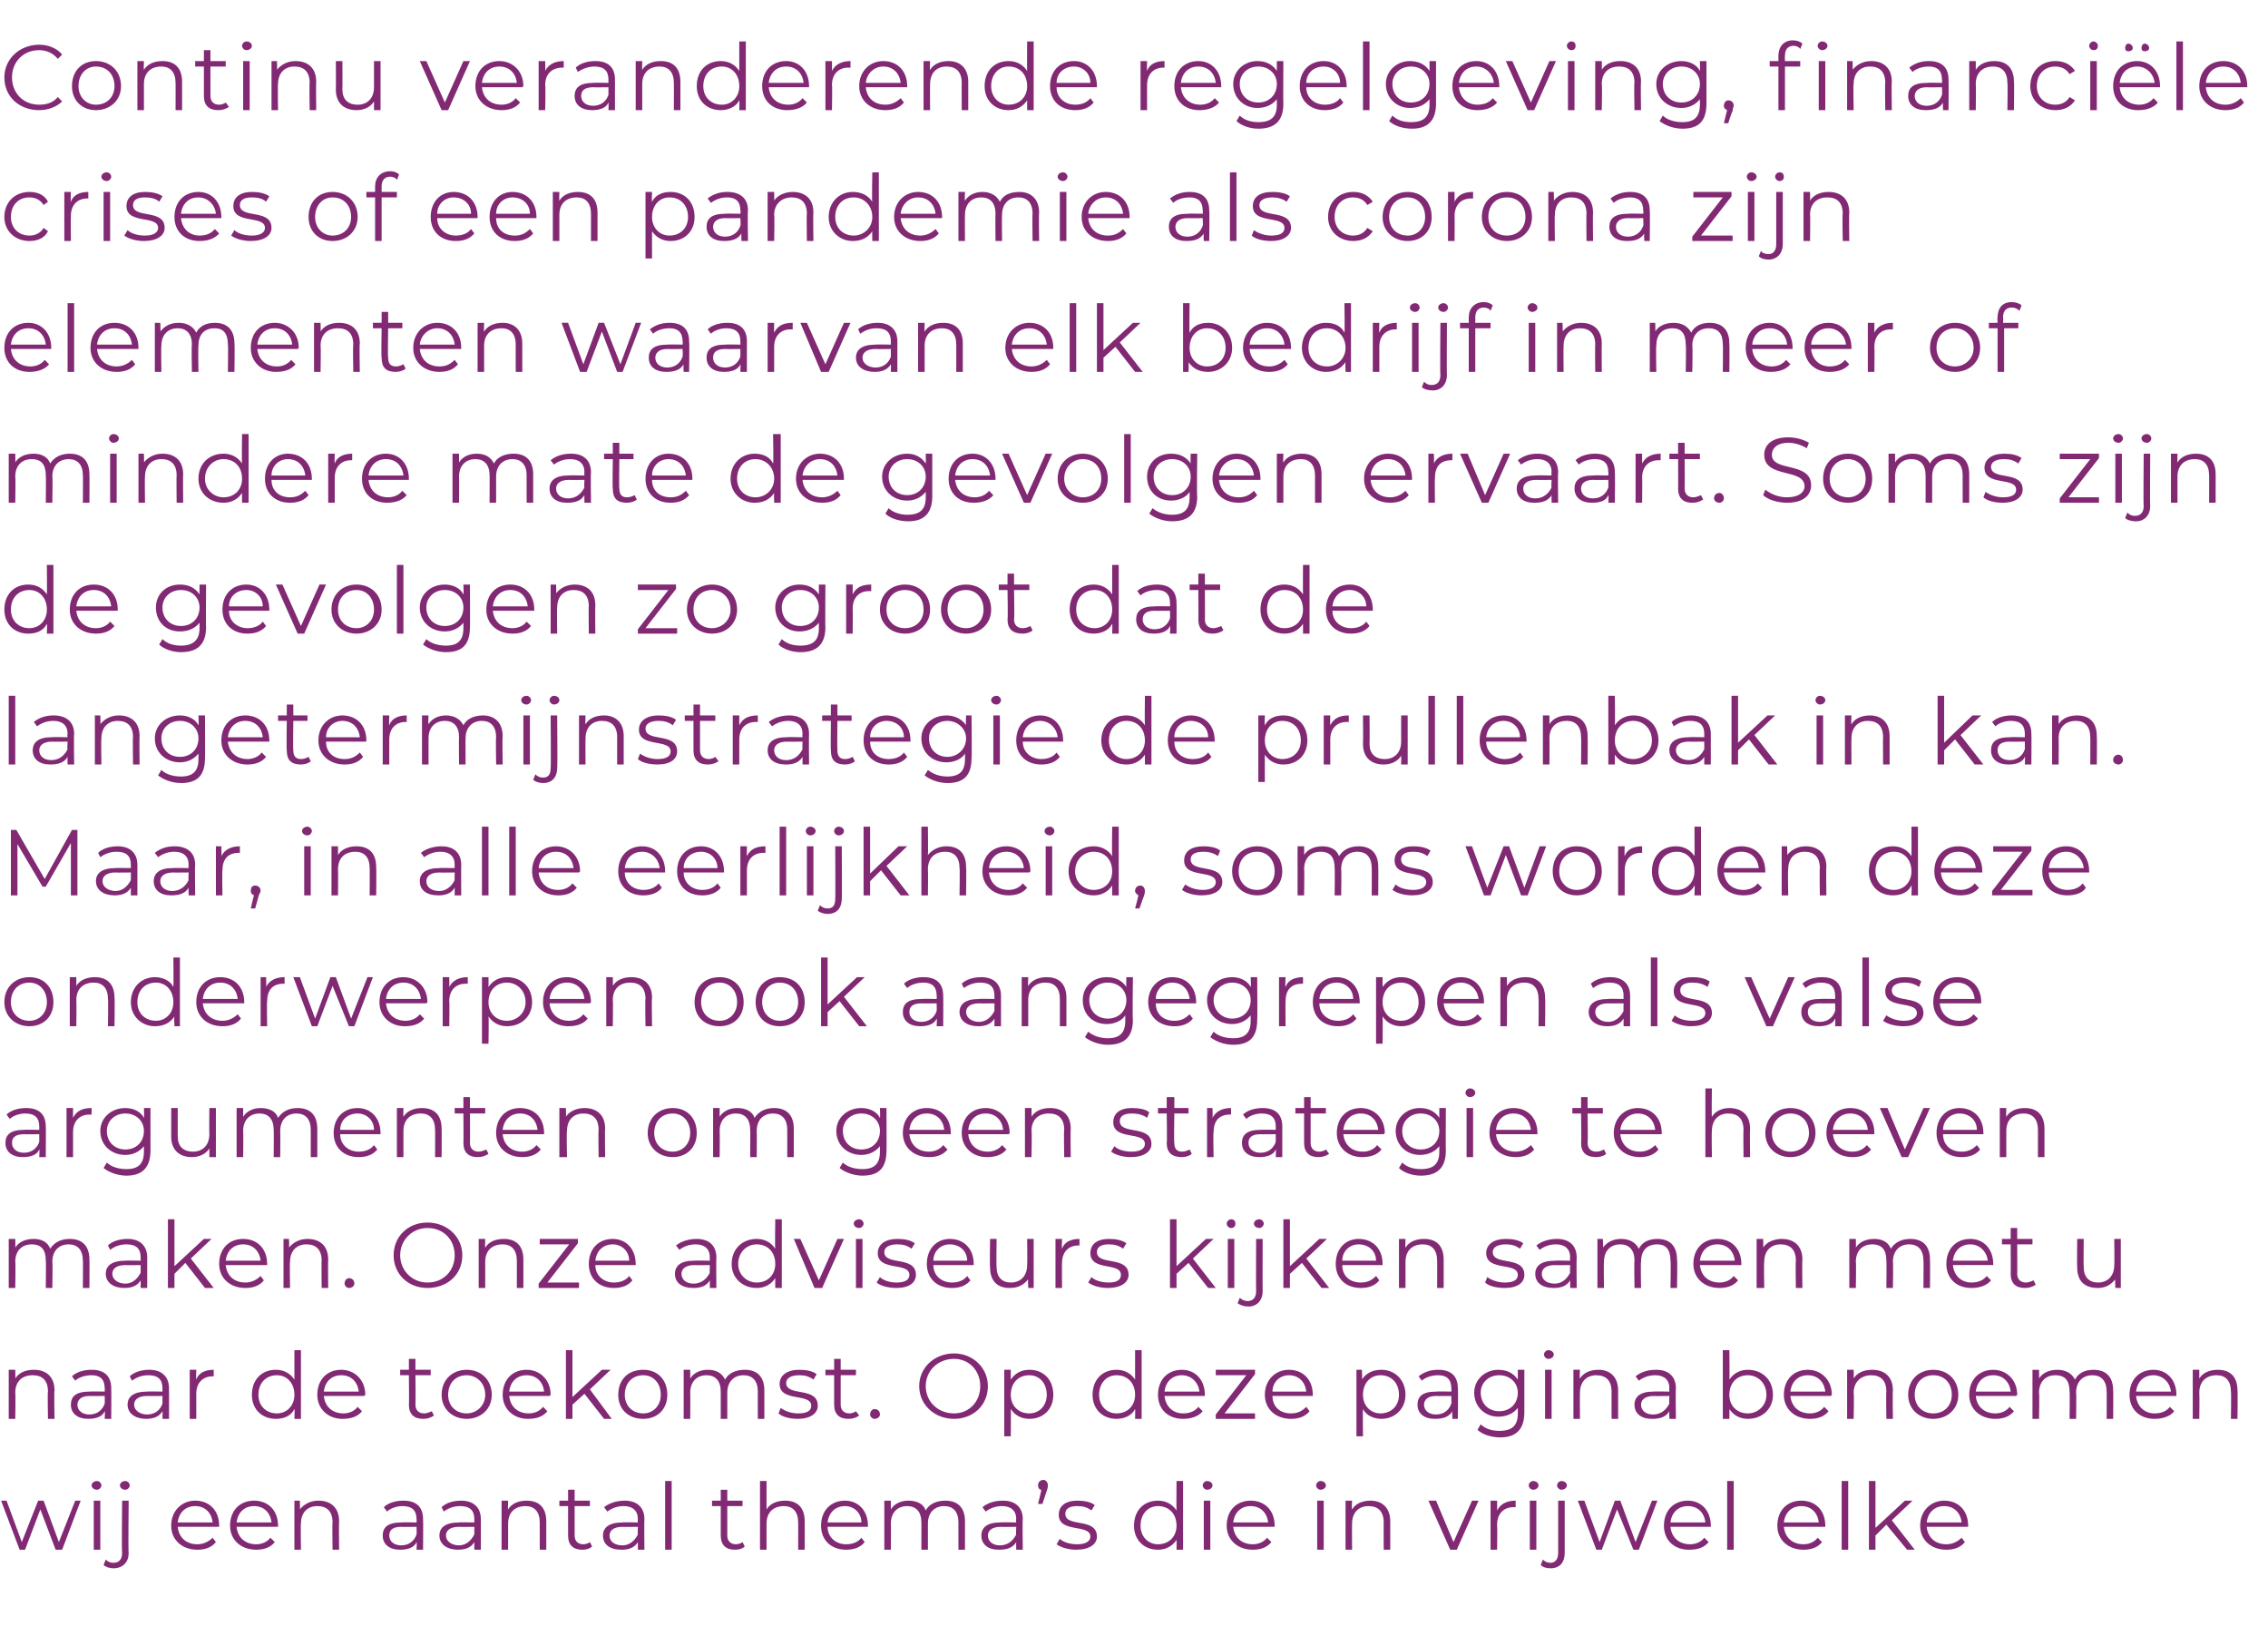
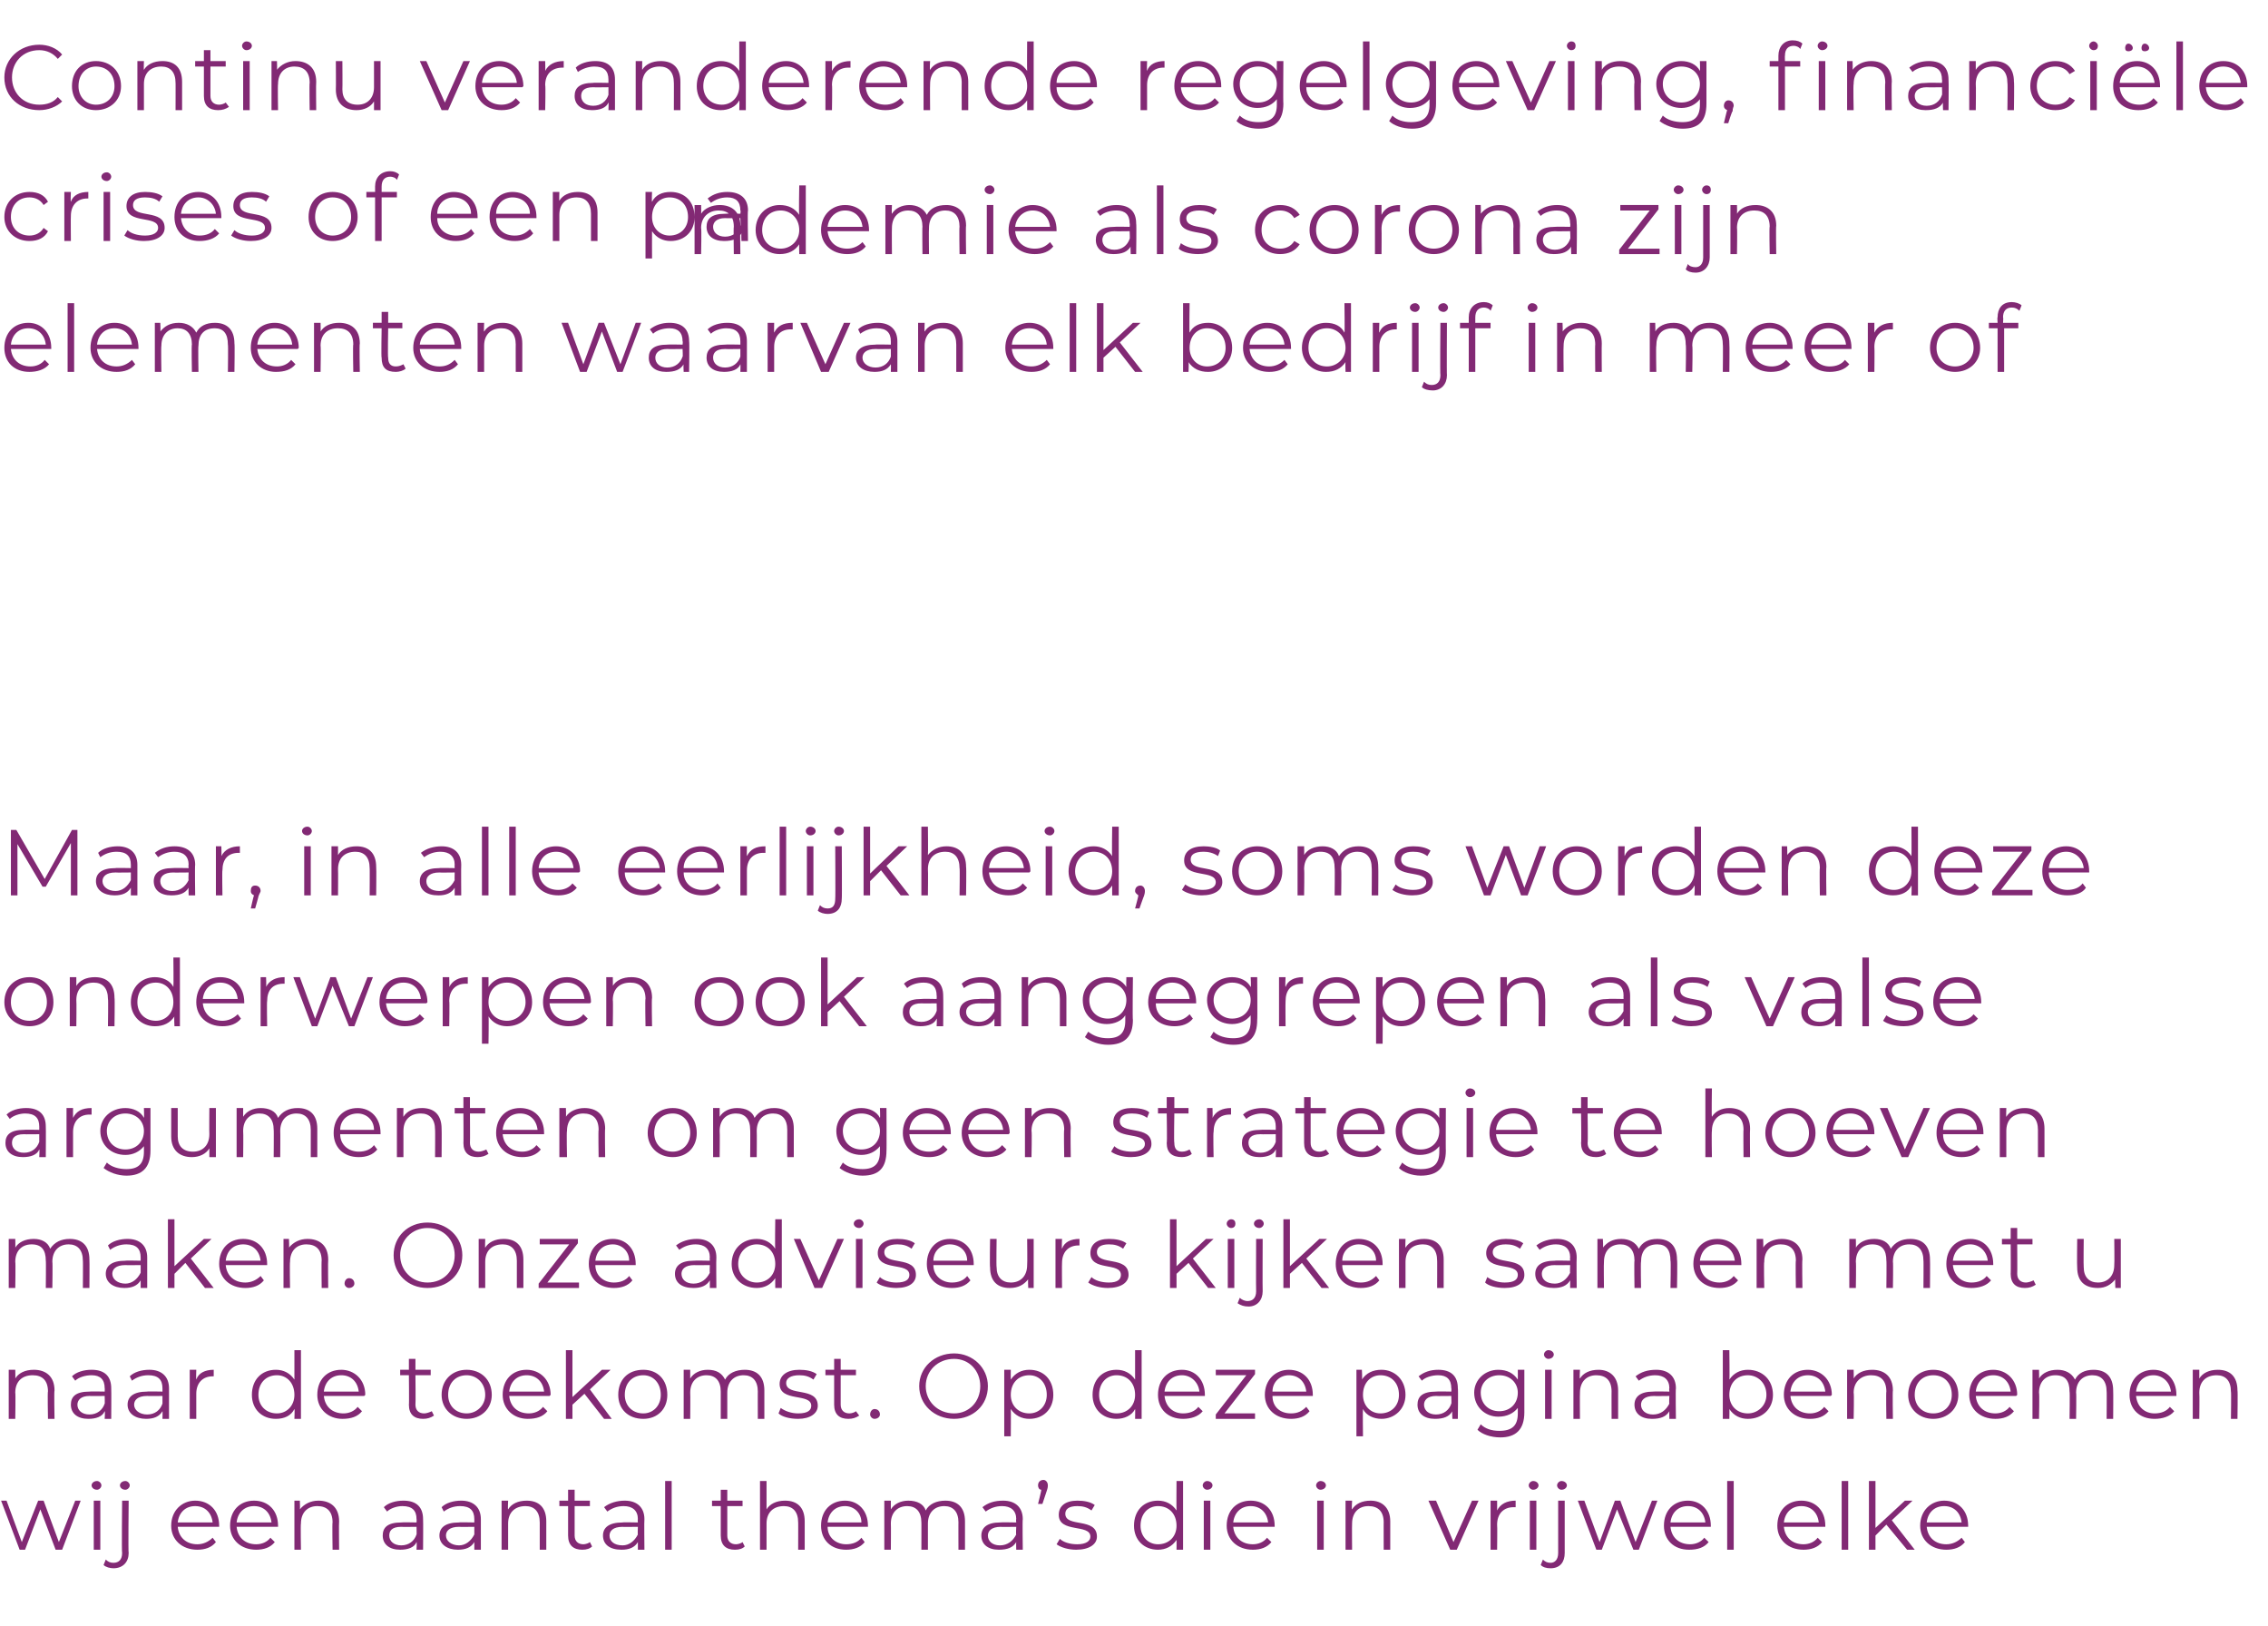
<svg xmlns="http://www.w3.org/2000/svg" version="1.1" width="208px" height="149.1px" viewBox="0 -1 208 149.1" style="top:-1px">
  <desc>Continu veranderende regelgeving, financiële crises of een pandemie als corona zijn elementen waarvan elk bedrijf in</desc>
  <defs />
  <g id="Polygon16406">
    <path d="m7.4 136.6l-1.7 4.5h-.6l-1.4-3.7l-1.4 3.7h-.5l-1.7-4.5h.5l1.4 3.8l1.5-3.8h.5l1.4 3.8l1.5-3.8h.5zm1-1.4c0-.2.2-.4.5-.4c.2 0 .4.2.4.4c0 .2-.2.4-.4.4c-.3 0-.5-.2-.5-.4zm.2 1.4h.6v4.5h-.6v-4.5zm2.4-1.4c0-.2.2-.4.5-.4c.2 0 .4.2.4.4c0 .2-.2.4-.4.4c-.3 0-.5-.2-.5-.4zm-1.5 7.3l.2-.5c.2.2.4.3.7.3c.5 0 .8-.3.8-.9c-.05.02 0-4.8 0-4.8h.6s-.05 4.82 0 4.8c0 .8-.5 1.4-1.4 1.4c-.3 0-.7-.1-.9-.3zm10.6-3.5h-3.8c.1 1 .8 1.6 1.8 1.6c.5 0 1-.2 1.4-.6l.3.4c-.4.5-1 .7-1.7.7c-1.4 0-2.4-.9-2.4-2.2c0-1.4 1-2.3 2.2-2.3c1.3 0 2.2.9 2.2 2.3v.1zm-3.8-.4h3.2c-.1-.9-.7-1.5-1.6-1.5c-.9 0-1.5.6-1.6 1.5zm9.2.4h-3.8c.1 1 .8 1.6 1.8 1.6c.5 0 1-.2 1.3-.6l.4.4c-.4.5-1 .7-1.7.7c-1.4 0-2.4-.9-2.4-2.2c0-1.4.9-2.3 2.2-2.3c1.3 0 2.2.9 2.2 2.3v.1zm-3.8-.4h3.2c-.1-.9-.7-1.5-1.6-1.5c-.9 0-1.5.6-1.6 1.5zm9.4-.1c-.03 0 0 2.6 0 2.6h-.6s-.04-2.54 0-2.5c0-1-.5-1.5-1.4-1.5c-.9 0-1.5.6-1.5 1.6c-.04.04 0 2.4 0 2.4h-.6v-4.5h.5s.03.84 0 .8c.4-.5 1-.8 1.7-.8c1.1 0 1.9.6 1.9 1.9zm7.7-.2c.02.02 0 2.8 0 2.8h-.6s.04-.71 0-.7c-.2.5-.8.7-1.5.7c-1 0-1.6-.5-1.6-1.3c0-.7.4-1.2 1.7-1.2c0-.03 1.4 0 1.4 0c0 0 .02-.31 0-.3c0-.8-.4-1.2-1.3-1.2c-.5 0-1.1.2-1.4.5l-.3-.4c.4-.4 1.1-.6 1.8-.6c1.2 0 1.8.6 1.8 1.7zm-.6 1.4c.02.05 0-.7 0-.7c0 0-1.39.02-1.4 0c-.9 0-1.1.4-1.1.8c0 .5.4.9 1.1.9c.7 0 1.2-.4 1.4-1zm5.9-1.4v2.8h-.6v-.7c-.3.5-.8.7-1.5.7c-1 0-1.7-.5-1.7-1.3c0-.7.5-1.2 1.8-1.2c-.03-.03 1.4 0 1.4 0v-.3c0-.8-.4-1.2-1.3-1.2c-.6 0-1.1.2-1.5.5l-.2-.4c.4-.4 1.1-.6 1.8-.6c1.1 0 1.8.6 1.8 1.7zm-.6 1.4v-.7s-1.42.02-1.4 0c-.9 0-1.2.4-1.2.8c0 .5.5.9 1.2.9c.6 0 1.1-.4 1.4-1zm6.6-1.2v2.6h-.6v-2.5c0-1-.5-1.5-1.3-1.5c-1 0-1.6.6-1.6 1.6v2.4h-.6v-4.5h.6s-.04.84 0 .8c.3-.5.9-.8 1.7-.8c1.1 0 1.8.6 1.8 1.9zm4.2 2.3c-.2.2-.5.3-.9.3c-.8 0-1.3-.4-1.3-1.3v-2.7h-.8v-.5h.8v-1h.6v1h1.4v.5h-1.4v2.7c0 .5.3.8.8.8c.2 0 .5-.1.6-.2l.2.4zm4.8-2.5c-.03.02 0 2.8 0 2.8h-.6v-.7c-.3.5-.8.7-1.5.7c-1.1 0-1.7-.5-1.7-1.3c0-.7.5-1.2 1.8-1.2c-.05-.03 1.4 0 1.4 0c0 0-.03-.31 0-.3c0-.8-.5-1.2-1.3-1.2c-.6 0-1.1.2-1.5.5l-.3-.4c.5-.4 1.2-.6 1.9-.6c1.1 0 1.8.6 1.8 1.7zm-.6 1.4c-.03.05 0-.7 0-.7c0 0-1.43.02-1.4 0c-.9 0-1.2.4-1.2.8c0 .5.4.9 1.2.9c.6 0 1.1-.4 1.4-1zm2.5-4.9h.6v6.3h-.6v-6.3zm7.3 6c-.2.2-.5.3-.9.3c-.8 0-1.3-.4-1.3-1.3v-2.7h-.8v-.5h.8v-1h.6v1h1.4v.5h-1.4v2.7c0 .5.3.8.8.8c.2 0 .5-.1.6-.2l.2.4zm5.5-2.3v2.6h-.6s.01-2.54 0-2.5c0-1-.5-1.5-1.3-1.5c-1 0-1.6.6-1.6 1.6v2.4h-.6v-6.3h.6v2.6c.3-.5.9-.8 1.7-.8c1.1 0 1.8.6 1.8 1.9zm5.8.5h-3.7c0 1 .8 1.6 1.7 1.6c.6 0 1.1-.2 1.4-.6l.3.4c-.4.5-1 .7-1.7.7c-1.4 0-2.3-.9-2.3-2.2c0-1.4.9-2.3 2.2-2.3c1.2 0 2.1.9 2.1 2.3v.1zm-3.7-.4h3.1c0-.9-.7-1.5-1.5-1.5c-.9 0-1.5.6-1.6 1.5zm12.6-.1v2.6h-.6s-.01-2.54 0-2.5c0-1-.5-1.5-1.3-1.5c-.9 0-1.5.6-1.5 1.6v2.4h-.6s.01-2.54 0-2.5c0-1-.5-1.5-1.3-1.5c-.9 0-1.5.6-1.5 1.6c.02.04 0 2.4 0 2.4h-.6v-4.5h.6v.8c.3-.5.9-.8 1.6-.8c.8 0 1.4.3 1.6.9c.3-.6 1-.9 1.8-.9c1.1 0 1.8.6 1.8 1.9zm5.3-.2c-.04.02 0 2.8 0 2.8h-.6s-.02-.71 0-.7c-.3.5-.8.7-1.6.7c-1 0-1.6-.5-1.6-1.3c0-.7.5-1.2 1.7-1.2c.04-.03 1.5 0 1.5 0c0 0-.04-.31 0-.3c0-.8-.5-1.2-1.3-1.2c-.6 0-1.1.2-1.5.5l-.3-.4c.5-.4 1.1-.6 1.9-.6c1.1 0 1.8.6 1.8 1.7zm-.6 1.4c-.04.05 0-.7 0-.7c0 0-1.44.02-1.4 0c-.9 0-1.2.4-1.2.8c0 .5.4.9 1.1.9c.7 0 1.2-.4 1.5-1zm2.9-4.5c0 .1 0 .2-.1.5l-.4 1.2h-.4s.32-1.27.3-1.3c-.2 0-.3-.2-.3-.4c0-.3.2-.5.5-.5c.2 0 .4.2.4.5zm.8 5.4l.3-.5c.3.3.9.5 1.6.5c.8 0 1.2-.3 1.2-.7c0-1.2-2.9-.3-2.9-2c0-.8.6-1.3 1.7-1.3c.6 0 1.2.1 1.6.4l-.3.5c-.4-.3-.8-.4-1.3-.4c-.8 0-1.1.3-1.1.7c0 1.3 2.9.3 2.9 2.1c0 .7-.7 1.2-1.9 1.2c-.7 0-1.4-.2-1.8-.5zm11.6-5.8v6.3h-.6s.01-.89 0-.9c-.4.6-1 .9-1.7.9c-1.3 0-2.2-.9-2.2-2.2c0-1.4.9-2.3 2.2-2.3c.7 0 1.3.3 1.7.9c-.02-.03 0-2.7 0-2.7h.6zm-.6 4.1c0-1.1-.7-1.8-1.7-1.8c-.9 0-1.6.7-1.6 1.8c0 1 .7 1.7 1.6 1.7c1 0 1.7-.7 1.7-1.7zm2.4-3.7c0-.2.2-.4.4-.4c.3 0 .5.2.5.4c0 .2-.2.4-.5.4c-.2 0-.4-.2-.4-.4zm.1 1.4h.6v4.5h-.6v-4.5zm6.5 2.4h-3.8c.1 1 .8 1.6 1.8 1.6c.5 0 1-.2 1.3-.6l.4.4c-.4.5-1 .7-1.7.7c-1.4 0-2.4-.9-2.4-2.2c0-1.4.9-2.3 2.2-2.3c1.3 0 2.2.9 2.2 2.3v.1zm-3.8-.4h3.2c-.1-.9-.7-1.5-1.6-1.5c-.9 0-1.5.6-1.6 1.5zm7.6-3.4c0-.2.2-.4.4-.4c.3 0 .5.2.5.4c0 .2-.2.4-.5.4c-.2 0-.4-.2-.4-.4zm.1 1.4h.6v4.5h-.6v-4.5zm6.7 1.9v2.6h-.6s-.01-2.54 0-2.5c0-1-.5-1.5-1.4-1.5c-.9 0-1.5.6-1.5 1.6c-.02.04 0 2.4 0 2.4h-.6v-4.5h.6s-.05.84 0 .8c.3-.5.9-.8 1.7-.8c1 0 1.8.6 1.8 1.9zm8.1-1.9l-2 4.5h-.6l-2-4.5h.7l1.6 3.8l1.7-3.8h.6zm3.4 0v.6h-.2c-.9 0-1.5.6-1.5 1.6c.03.01 0 2.3 0 2.3h-.6v-4.5h.6s.01.89 0 .9c.3-.6.9-.9 1.7-.9zm1.2-1.4c0-.2.2-.4.4-.4c.3 0 .5.2.5.4c0 .2-.2.4-.5.4c-.2 0-.4-.2-.4-.4zm.1 1.4h.6v4.5h-.6v-4.5zm2.5-1.4c0-.2.2-.4.4-.4c.3 0 .5.2.5.4c0 .2-.2.4-.5.4c-.2 0-.4-.2-.4-.4zm-1.5 7.3l.2-.5c.2.2.4.3.7.3c.4 0 .7-.3.7-.9v-4.8h.6v4.8c0 .8-.4 1.4-1.3 1.4c-.4 0-.7-.1-.9-.3zm10.7-5.9l-1.7 4.5h-.5l-1.5-3.7l-1.4 3.7h-.5l-1.7-4.5h.6l1.4 3.8l1.4-3.8h.5l1.4 3.8l1.5-3.8h.5zm4.9 2.4h-3.7c.1 1 .8 1.6 1.8 1.6c.5 0 1-.2 1.3-.6l.4.4c-.4.5-1 .7-1.8.7c-1.4 0-2.3-.9-2.3-2.2c0-1.4.9-2.3 2.2-2.3c1.2 0 2.1.9 2.1 2.3v.1zm-3.7-.4h3.2c-.1-.9-.7-1.5-1.6-1.5c-.9 0-1.5.6-1.6 1.5zm5.2-3.8h.6v6.3h-.6v-6.3zm9 4.2h-3.8c.1 1 .8 1.6 1.8 1.6c.5 0 1-.2 1.3-.6l.4.4c-.4.5-1 .7-1.7.7c-1.4 0-2.4-.9-2.4-2.2c0-1.4.9-2.3 2.2-2.3c1.3 0 2.2.9 2.2 2.3v.1zm-3.8-.4h3.2c-.1-.9-.7-1.5-1.6-1.5c-.9 0-1.5.6-1.6 1.5zm5.3-3.8h.6v6.3h-.6v-6.3zm4.1 4l-1 1v1.3h-.6v-6.3h.6v4.3l2.7-2.5h.7l-1.9 1.8l2.1 2.7h-.7l-1.9-2.3zm7.5.2h-3.8c.1 1 .8 1.6 1.8 1.6c.5 0 1-.2 1.4-.6l.3.4c-.4.5-1 .7-1.7.7c-1.4 0-2.4-.9-2.4-2.2c0-1.4 1-2.3 2.2-2.3c1.3 0 2.2.9 2.2 2.3v.1zm-3.8-.4h3.2c-.1-.9-.7-1.5-1.6-1.5c-.9 0-1.5.6-1.6 1.5z" stroke="none" fill="#822974" />
  </g>
  <g id="Polygon16405">
    <path d="m5 126.5c-.05 0 0 2.6 0 2.6h-.6s-.05-2.54 0-2.5c0-1-.5-1.5-1.4-1.5c-1 0-1.6.6-1.6 1.6c.04.04 0 2.4 0 2.4h-.6v-4.5h.6s.02.84 0 .8c.3-.5.9-.8 1.7-.8c1.1 0 1.9.6 1.9 1.9zm5.2-.2c.02.02 0 2.8 0 2.8h-.6s.05-.71 0-.7c-.2.5-.8.7-1.5.7c-1 0-1.6-.5-1.6-1.3c0-.7.4-1.2 1.7-1.2c0-.03 1.4 0 1.4 0c0 0 .02-.31 0-.3c0-.8-.4-1.2-1.2-1.2c-.6 0-1.2.2-1.5.5l-.3-.4c.4-.4 1.1-.6 1.8-.6c1.2 0 1.8.6 1.8 1.7zm-.6 1.4c.02.05 0-.7 0-.7c0 0-1.38.02-1.4 0c-.8 0-1.1.4-1.1.8c0 .5.4.9 1.1.9c.7 0 1.2-.4 1.4-1zm5.9-1.4v2.8h-.6s.02-.71 0-.7c-.3.5-.8.7-1.5.7c-1 0-1.7-.5-1.7-1.3c0-.7.5-1.2 1.8-1.2c-.03-.03 1.4 0 1.4 0v-.3c0-.8-.4-1.2-1.3-1.2c-.6 0-1.1.2-1.5.5l-.2-.4c.4-.4 1.1-.6 1.8-.6c1.1 0 1.8.6 1.8 1.7zm-.6 1.4v-.7s-1.41.02-1.4 0c-.9 0-1.2.4-1.2.8c0 .5.5.9 1.2.9c.7 0 1.2-.4 1.4-1zm4.7-3.1v.6h-.1c-.9 0-1.5.6-1.5 1.6v2.3h-.6v-4.5h.6s-.03.89 0 .9c.2-.6.8-.9 1.6-.9zm8-1.8v6.3h-.6s.04-.89 0-.9c-.3.6-.9.9-1.7.9c-1.3 0-2.2-.9-2.2-2.2c0-1.4.9-2.3 2.2-2.3c.7 0 1.3.3 1.7.9v-2.7h.6zm-.6 4.1c0-1.1-.7-1.8-1.6-1.8c-1 0-1.7.7-1.7 1.8c0 1 .7 1.7 1.7 1.7c.9 0 1.6-.7 1.6-1.7zm6.4.1h-3.7c.1 1 .8 1.6 1.8 1.6c.5 0 1-.2 1.3-.6l.4.4c-.4.5-1 .7-1.8.7c-1.3 0-2.3-.9-2.3-2.2c0-1.4.9-2.3 2.2-2.3c1.2 0 2.2.9 2.2 2.3l-.1.1zm-3.7-.4h3.2c-.1-.9-.7-1.5-1.6-1.5c-.9 0-1.5.6-1.6 1.5zm10.1 2.2c-.3.2-.6.3-1 .3c-.8 0-1.3-.4-1.3-1.3c.03.03 0-2.7 0-2.7h-.8v-.5h.8v-1h.6v1h1.4v.5h-1.4s.03 2.7 0 2.7c0 .5.3.8.8.8c.2 0 .5-.1.7-.2l.2.4zm.7-1.9c0-1.4 1-2.3 2.3-2.3c1.3 0 2.3.9 2.3 2.3c0 1.3-1 2.2-2.3 2.2c-1.3 0-2.3-.9-2.3-2.2zm4 0c0-1.1-.8-1.8-1.7-1.8c-1 0-1.7.7-1.7 1.8c0 1 .7 1.7 1.7 1.7c.9 0 1.7-.7 1.7-1.7zm5.9.1h-3.7c.1 1 .8 1.6 1.8 1.6c.5 0 1-.2 1.3-.6l.4.4c-.4.5-1 .7-1.8.7c-1.3 0-2.3-.9-2.3-2.2c0-1.4.9-2.3 2.2-2.3c1.2 0 2.2.9 2.2 2.3l-.1.1zm-3.7-.4h3.2c-.1-.9-.7-1.5-1.6-1.5c-.9 0-1.5.6-1.6 1.5zm6.9.2l-1.1 1v1.3h-.6v-6.3h.6v4.3l2.7-2.5h.8l-1.9 1.8l2 2.7h-.7l-1.8-2.3zm3.1.1c0-1.4.9-2.3 2.3-2.3c1.3 0 2.2.9 2.2 2.3c0 1.3-.9 2.2-2.2 2.2c-1.4 0-2.3-.9-2.3-2.2zm3.9 0c0-1.1-.7-1.8-1.6-1.8c-1 0-1.7.7-1.7 1.8c0 1 .7 1.7 1.7 1.7c.9 0 1.6-.7 1.6-1.7zm9.5-.4v2.6h-.6s-.01-2.54 0-2.5c0-1-.5-1.5-1.3-1.5c-.9 0-1.5.6-1.5 1.6v2.4h-.6v-2.5c0-1-.5-1.5-1.3-1.5c-.9 0-1.5.6-1.5 1.6c.02.04 0 2.4 0 2.4h-.6v-4.5h.6v.8c.3-.5.9-.8 1.6-.8c.8 0 1.3.3 1.6.9c.3-.6 1-.9 1.8-.9c1.1 0 1.8.6 1.8 1.9zm1.3 2.1l.2-.5c.4.3 1 .5 1.6.5c.9 0 1.2-.3 1.2-.7c0-1.2-2.9-.3-2.9-2c0-.8.7-1.3 1.8-1.3c.6 0 1.2.1 1.6.4l-.3.5c-.4-.3-.8-.4-1.3-.4c-.8 0-1.2.3-1.2.7c0 1.3 2.9.3 2.9 2.1c0 .7-.7 1.2-1.8 1.2c-.8 0-1.5-.2-1.8-.5zm7.4.2c-.3.2-.6.3-1 .3c-.8 0-1.3-.4-1.3-1.3v-2.7h-.8v-.5h.8v-1h.6v1h1.4v.5h-1.4v2.7c0 .5.3.8.8.8c.2 0 .5-.1.6-.2l.3.4zm1-.1c0-.3.2-.5.4-.5c.3 0 .5.2.5.5c0 .2-.2.4-.5.4c-.2 0-.4-.2-.4-.4zm4.5-2.6c0-1.7 1.4-3 3.2-3c1.7 0 3.1 1.3 3.1 3c0 1.8-1.4 3-3.1 3c-1.8 0-3.2-1.3-3.2-3zm5.6 0c0-1.4-1-2.5-2.4-2.5c-1.5 0-2.6 1.1-2.6 2.5c0 1.4 1.1 2.5 2.6 2.5c1.4 0 2.4-1.1 2.4-2.5zm6.7.8c0 1.3-.9 2.2-2.2 2.2c-.7 0-1.3-.3-1.7-.9c.02.05 0 2.5 0 2.5h-.6v-6.1h.6s-.01.9 0 .9c.4-.6 1-.9 1.7-.9c1.3 0 2.2.9 2.2 2.3zm-.6 0c0-1.1-.7-1.8-1.6-1.8c-1 0-1.7.7-1.7 1.8c0 1 .7 1.7 1.7 1.7c.9 0 1.6-.7 1.6-1.7zm8.7-4.1v6.3h-.6s.02-.89 0-.9c-.3.6-1 .9-1.7.9c-1.3 0-2.2-.9-2.2-2.2c0-1.4.9-2.3 2.2-2.3c.7 0 1.3.3 1.7.9v-2.7h.6zm-.6 4.1c0-1.1-.7-1.8-1.7-1.8c-.9 0-1.6.7-1.6 1.8c0 1 .7 1.7 1.6 1.7c1 0 1.7-.7 1.7-1.7zm6.4.1h-3.7c.1 1 .8 1.6 1.7 1.6c.6 0 1.1-.2 1.4-.6l.4.4c-.4.5-1.1.7-1.8.7c-1.4 0-2.3-.9-2.3-2.2c0-1.4.9-2.3 2.2-2.3c1.2 0 2.1.9 2.1 2.3v.1zm-3.7-.4h3.2c-.1-.9-.8-1.5-1.6-1.5c-.9 0-1.5.6-1.6 1.5zm8.3 2v.5h-3.6v-.4l2.8-3.6h-2.8v-.5h3.6v.4l-2.8 3.6h2.8zm5.3-1.6h-3.7c0 1 .7 1.6 1.7 1.6c.6 0 1-.2 1.4-.6l.3.4c-.4.5-1 .7-1.7.7c-1.4 0-2.4-.9-2.4-2.2c0-1.4 1-2.3 2.2-2.3c1.3 0 2.2.9 2.2 2.3v.1zm-3.7-.4h3.1c-.1-.9-.7-1.5-1.6-1.5c-.8 0-1.5.6-1.5 1.5zm12.2.3c0 1.3-1 2.2-2.2 2.2c-.7 0-1.4-.3-1.7-.9c-.03.05 0 2.5 0 2.5h-.6v-6.1h.5s.05.9 0 .9c.4-.6 1-.9 1.8-.9c1.2 0 2.2.9 2.2 2.3zm-.6 0c0-1.1-.7-1.8-1.7-1.8c-.9 0-1.6.7-1.6 1.8c0 1 .7 1.7 1.6 1.7c1 0 1.7-.7 1.7-1.7zm5.4-.6c.04.02 0 2.8 0 2.8h-.5s-.04-.71 0-.7c-.3.5-.8.7-1.6.7c-1 0-1.6-.5-1.6-1.3c0-.7.4-1.2 1.7-1.2c.01-.03 1.4 0 1.4 0c0 0 .03-.31 0-.3c0-.8-.4-1.2-1.2-1.2c-.6 0-1.2.2-1.5.5l-.3-.4c.5-.4 1.1-.6 1.8-.6c1.2 0 1.8.6 1.8 1.7zm-.6 1.4c.03.05 0-.7 0-.7c0 0-1.37.02-1.4 0c-.8 0-1.1.4-1.1.8c0 .5.4.9 1.1.9c.7 0 1.2-.4 1.4-1zm6.7-3.1v3.9c0 1.6-.8 2.3-2.2 2.3c-.9 0-1.7-.3-2.1-.7l.3-.5c.4.4 1 .6 1.7.6c1.2 0 1.7-.5 1.7-1.6v-.5c-.4.5-1 .8-1.8.8c-1.2 0-2.2-.9-2.2-2.2c0-1.2 1-2.1 2.2-2.1c.8 0 1.4.3 1.8.9c.01-.02 0-.9 0-.9h.6zm-.6 2.1c0-.9-.7-1.6-1.7-1.6c-1 0-1.7.7-1.7 1.6c0 1 .7 1.7 1.7 1.7c1 0 1.7-.7 1.7-1.7zm2.4-3.5c0-.2.2-.4.4-.4c.3 0 .5.2.5.4c0 .2-.2.4-.5.4c-.2 0-.4-.2-.4-.4zm.1 1.4h.6v4.5h-.6v-4.5zm6.7 1.9v2.6h-.6s-.01-2.54 0-2.5c0-1-.5-1.5-1.4-1.5c-.9 0-1.5.6-1.5 1.6c-.02.04 0 2.4 0 2.4h-.6v-4.5h.6s-.05.84 0 .8c.3-.5.9-.8 1.7-.8c1 0 1.8.6 1.8 1.9zm5.3-.2c-.04.02 0 2.8 0 2.8h-.6s-.02-.71 0-.7c-.3.5-.8.7-1.6.7c-1 0-1.6-.5-1.6-1.3c0-.7.5-1.2 1.7-1.2c.04-.03 1.5 0 1.5 0c0 0-.04-.31 0-.3c0-.8-.5-1.2-1.3-1.2c-.6 0-1.1.2-1.5.5l-.3-.4c.5-.4 1.1-.6 1.9-.6c1.1 0 1.8.6 1.8 1.7zm-.6 1.4c-.04.05 0-.7 0-.7c0 0-1.44.02-1.4 0c-.9 0-1.2.4-1.2.8c0 .5.4.9 1.1.9c.7 0 1.2-.4 1.5-1zm9.5-.8c0 1.3-1 2.2-2.3 2.2c-.7 0-1.3-.3-1.7-.9c.02.01 0 .9 0 .9h-.6v-6.3h.6s.04 2.67 0 2.7c.4-.6 1-.9 1.7-.9c1.3 0 2.3.9 2.3 2.3zm-.6 0c0-1.1-.8-1.8-1.7-1.8c-1 0-1.7.7-1.7 1.8c0 1 .7 1.7 1.7 1.7c.9 0 1.7-.7 1.7-1.7zm5.9.1h-3.7c.1 1 .8 1.6 1.8 1.6c.5 0 1-.2 1.3-.6l.4.4c-.4.5-1 .7-1.7.7c-1.4 0-2.4-.9-2.4-2.2c0-1.4.9-2.3 2.2-2.3c1.2 0 2.2.9 2.2 2.3l-.1.1zm-3.7-.4h3.2c-.1-.9-.7-1.5-1.6-1.5c-.9 0-1.5.6-1.6 1.5zm9.4-.1c-.04 0 0 2.6 0 2.6h-.6s-.04-2.54 0-2.5c0-1-.5-1.5-1.4-1.5c-.9 0-1.6.6-1.6 1.6c.05.04 0 2.4 0 2.4h-.6v-4.5h.6s.02.84 0 .8c.3-.5.9-.8 1.7-.8c1.1 0 1.9.6 1.9 1.9zm1.4.4c0-1.4 1-2.3 2.3-2.3c1.3 0 2.3.9 2.3 2.3c0 1.3-1 2.2-2.3 2.2c-1.3 0-2.3-.9-2.3-2.2zm4 0c0-1.1-.7-1.8-1.7-1.8c-1 0-1.7.7-1.7 1.8c0 1 .7 1.7 1.7 1.7c1 0 1.7-.7 1.7-1.7zm5.9.1h-3.7c.1 1 .8 1.6 1.8 1.6c.5 0 1-.2 1.3-.6l.4.4c-.4.5-1 .7-1.7.7c-1.4 0-2.4-.9-2.4-2.2c0-1.4.9-2.3 2.2-2.3c1.2 0 2.2.9 2.2 2.3l-.1.1zm-3.7-.4h3.2c-.1-.9-.7-1.5-1.6-1.5c-.9 0-1.5.6-1.6 1.5zm12.6-.1c.02 0 0 2.6 0 2.6h-.6s.02-2.54 0-2.5c0-1-.5-1.5-1.3-1.5c-.9 0-1.5.6-1.5 1.6c.04.04 0 2.4 0 2.4h-.6s.04-2.54 0-2.5c0-1-.4-1.5-1.3-1.5c-.9 0-1.5.6-1.5 1.6c.05.04 0 2.4 0 2.4h-.6v-4.5h.6s.02.83 0 .8c.3-.5.9-.8 1.7-.8c.7 0 1.3.3 1.6.9c.3-.6.9-.9 1.7-.9c1.1 0 1.8.6 1.8 1.9zm5.8.5h-3.7c.1 1 .8 1.6 1.7 1.6c.6 0 1.1-.2 1.4-.6l.4.4c-.4.5-1.1.7-1.8.7c-1.4 0-2.3-.9-2.3-2.2c0-1.4.9-2.3 2.2-2.3c1.2 0 2.1.9 2.1 2.3v.1zm-3.7-.4h3.2c-.1-.9-.8-1.5-1.6-1.5c-.9 0-1.5.6-1.6 1.5zm9.3-.1c.04 0 0 2.6 0 2.6h-.6s.04-2.54 0-2.5c0-1-.5-1.5-1.3-1.5c-1 0-1.6.6-1.6 1.6c.03.04 0 2.4 0 2.4h-.6v-4.5h.6v.8c.3-.5.9-.8 1.7-.8c1.1 0 1.8.6 1.8 1.9z" stroke="none" fill="#822974" />
  </g>
  <g id="Polygon16404">
    <path d="m8.2 114.5c.02 0 0 2.6 0 2.6h-.6s.02-2.54 0-2.5c0-1-.5-1.5-1.3-1.5c-.9 0-1.5.6-1.5 1.6c.04.04 0 2.4 0 2.4h-.6s.03-2.54 0-2.5c0-1-.4-1.5-1.3-1.5c-.9 0-1.5.6-1.5 1.6c.04.04 0 2.4 0 2.4h-.6v-4.5h.6s.02.83 0 .8c.3-.5.9-.8 1.7-.8c.7 0 1.3.3 1.5.9c.4-.6 1-.9 1.8-.9c1.1 0 1.8.6 1.8 1.9zm5.3-.2v2.8h-.6v-.7c-.3.5-.8.7-1.5.7c-1 0-1.7-.5-1.7-1.3c0-.7.5-1.2 1.8-1.2c-.03-.03 1.4 0 1.4 0v-.3c0-.8-.4-1.2-1.3-1.2c-.6 0-1.1.2-1.5.5l-.2-.4c.4-.4 1.1-.6 1.8-.6c1.1 0 1.8.6 1.8 1.7zm-.6 1.4v-.7s-1.42.02-1.4 0c-.9 0-1.2.4-1.2.8c0 .5.5.9 1.2.9c.6 0 1.1-.4 1.4-1zm4.1-.9l-1 1v1.3h-.6v-6.3h.6v4.3l2.7-2.5h.7l-1.9 1.8l2.1 2.7h-.8l-1.8-2.3zm7.5.2h-3.8c.1 1 .8 1.6 1.8 1.6c.5 0 1-.2 1.4-.6l.3.4c-.4.5-1 .7-1.7.7c-1.4 0-2.4-.9-2.4-2.2c0-1.4.9-2.3 2.2-2.3c1.3 0 2.2.9 2.2 2.3v.1zm-3.8-.4h3.2c-.1-.9-.7-1.5-1.6-1.5c-.9 0-1.5.6-1.6 1.5zm9.4-.1c-.03 0 0 2.6 0 2.6h-.6s-.03-2.54 0-2.5c0-1-.5-1.5-1.4-1.5c-.9 0-1.5.6-1.5 1.6c-.04.04 0 2.4 0 2.4h-.6v-4.5h.5s.04.84 0 .8c.4-.5 1-.8 1.7-.8c1.1 0 1.9.6 1.9 1.9zm1.5 2.2c0-.3.2-.5.4-.5c.3 0 .5.2.5.5c0 .2-.2.4-.5.4c-.2 0-.4-.2-.4-.4zm4.5-2.6c0-1.7 1.3-3 3.1-3c1.8 0 3.2 1.3 3.2 3c0 1.8-1.4 3-3.2 3c-1.8 0-3.1-1.3-3.1-3zm5.6 0c0-1.4-1-2.5-2.5-2.5c-1.4 0-2.5 1.1-2.5 2.5c0 1.4 1.1 2.5 2.5 2.5c1.5 0 2.5-1.1 2.5-2.5zm6.3.4v2.6h-.6v-2.5c0-1-.5-1.5-1.3-1.5c-1 0-1.6.6-1.6 1.6v2.4h-.6v-4.5h.6s-.03.84 0 .8c.3-.5.9-.8 1.7-.8c1.1 0 1.8.6 1.8 1.9zm5.1 2.1v.5h-3.7v-.4l2.8-3.6h-2.7v-.5h3.5v.4l-2.8 3.6h2.9zm5.2-1.6h-3.7c0 1 .8 1.6 1.7 1.6c.6 0 1.1-.2 1.4-.6l.3.4c-.4.5-1 .7-1.7.7c-1.4 0-2.3-.9-2.3-2.2c0-1.4.9-2.3 2.2-2.3c1.2 0 2.1.9 2.1 2.3v.1zm-3.7-.4h3.1c0-.9-.7-1.5-1.5-1.5c-.9 0-1.5.6-1.6 1.5zm11.1-.3c-.03.02 0 2.8 0 2.8h-.6v-.7c-.3.5-.8.7-1.5.7c-1.1 0-1.7-.5-1.7-1.3c0-.7.5-1.2 1.7-1.2c.05-.03 1.5 0 1.5 0c0 0-.03-.31 0-.3c0-.8-.5-1.2-1.3-1.2c-.6 0-1.1.2-1.5.5l-.3-.4c.5-.4 1.2-.6 1.9-.6c1.1 0 1.8.6 1.8 1.7zm-.6 1.4c-.03.05 0-.7 0-.7c0 0-1.44.02-1.4 0c-.9 0-1.2.4-1.2.8c0 .5.4.9 1.1.9c.7 0 1.2-.4 1.5-1zm6.6-4.9v6.3h-.6s-.01-.89 0-.9c-.4.6-1 .9-1.7.9c-1.3 0-2.3-.9-2.3-2.2c0-1.4 1-2.3 2.3-2.3c.7 0 1.3.3 1.7.9c-.04-.03 0-2.7 0-2.7h.6zm-.6 4.1c0-1.1-.7-1.8-1.7-1.8c-.9 0-1.7.7-1.7 1.8c0 1 .8 1.7 1.7 1.7c1 0 1.7-.7 1.7-1.7zm6.3-2.3l-2 4.5h-.7l-1.9-4.5h.6l1.7 3.8l1.7-3.8h.6zm.9-1.4c0-.2.2-.4.5-.4c.2 0 .4.2.4.4c0 .2-.2.4-.4.4c-.3 0-.5-.2-.5-.4zm.2 1.4h.6v4.5h-.6v-4.5zm1.9 4l.3-.5c.3.3.9.5 1.5.5c.9 0 1.2-.3 1.2-.7c0-1.2-2.9-.3-2.9-2c0-.8.7-1.3 1.8-1.3c.6 0 1.2.1 1.6.4l-.3.5c-.4-.3-.8-.4-1.3-.4c-.8 0-1.2.3-1.2.7c0 1.3 2.9.3 2.9 2.1c0 .7-.6 1.2-1.8 1.2c-.7 0-1.5-.2-1.8-.5zm8.9-1.6h-3.7c0 1 .8 1.6 1.7 1.6c.6 0 1.1-.2 1.4-.6l.3.4c-.4.5-1 .7-1.7.7c-1.4 0-2.3-.9-2.3-2.2c0-1.4.9-2.3 2.1-2.3c1.3 0 2.2.9 2.2 2.3v.1zm-3.7-.4h3.1c0-.9-.7-1.5-1.6-1.5c-.8 0-1.5.6-1.5 1.5zm9.2-2v4.5h-.5s-.04-.83 0-.8c-.4.5-.9.8-1.7.8c-1.1 0-1.8-.6-1.8-1.9c-.04.01 0-2.6 0-2.6h.6s-.04 2.55 0 2.6c0 .9.5 1.4 1.3 1.4c.9 0 1.5-.6 1.5-1.6c.03-.03 0-2.4 0-2.4h.6zm4.2 0v.6h-.1c-.9 0-1.5.6-1.5 1.6c-.02.01 0 2.3 0 2.3h-.6v-4.5h.6s-.04.89 0 .9c.2-.6.8-.9 1.6-.9zm.8 4l.3-.5c.3.3.9.5 1.6.5c.8 0 1.1-.3 1.1-.7c0-1.2-2.8-.3-2.8-2c0-.8.6-1.3 1.7-1.3c.6 0 1.2.1 1.6.4l-.3.5c-.4-.3-.8-.4-1.3-.4c-.8 0-1.1.3-1.1.7c0 1.3 2.9.3 2.9 2.1c0 .7-.7 1.2-1.9 1.2c-.7 0-1.4-.2-1.8-.5zm9.2-1.8l-1.1 1v1.3h-.6v-6.3h.6v4.3l2.7-2.5h.7l-1.9 1.8l2.1 2.7h-.7l-1.8-2.3zm3.5-3.6c0-.2.2-.4.4-.4c.3 0 .4.2.4.4c0 .2-.1.4-.4.4c-.2 0-.4-.2-.4-.4zm.1 1.4h.6v4.5h-.6v-4.5zm2.4-1.4c0-.2.2-.4.5-.4c.2 0 .4.2.4.4c0 .2-.2.4-.4.4c-.3 0-.5-.2-.5-.4zm-1.5 7.3l.2-.5c.2.2.5.3.7.3c.5 0 .8-.3.8-.9c-.02.02 0-4.8 0-4.8h.6s-.02 4.82 0 4.8c0 .8-.5 1.4-1.3 1.4c-.4 0-.7-.1-1-.3zm5.9-3.7l-1.1 1v1.3h-.6v-6.3h.6v4.3l2.7-2.5h.7l-1.9 1.8l2.1 2.7h-.7l-1.8-2.3zm7.4.2h-3.7c0 1 .7 1.6 1.7 1.6c.6 0 1-.2 1.4-.6l.3.4c-.4.5-1 .7-1.7.7c-1.4 0-2.3-.9-2.3-2.2c0-1.4.9-2.3 2.1-2.3c1.3 0 2.2.9 2.2 2.3v.1zm-3.7-.4h3.1c0-.9-.7-1.5-1.6-1.5c-.8 0-1.5.6-1.5 1.5zm9.3-.1v2.6h-.6s.01-2.54 0-2.5c0-1-.5-1.5-1.3-1.5c-1 0-1.6.6-1.6 1.6v2.4h-.6v-4.5h.6s-.03.84 0 .8c.3-.5.9-.8 1.7-.8c1.1 0 1.8.6 1.8 1.9zm3.8 2.1l.2-.5c.4.3 1 .5 1.6.5c.9 0 1.2-.3 1.2-.7c0-1.2-2.9-.3-2.9-2c0-.8.7-1.3 1.8-1.3c.6 0 1.2.1 1.6.4l-.3.5c-.4-.3-.8-.4-1.3-.4c-.8 0-1.2.3-1.2.7c0 1.3 2.9.3 2.9 2.1c0 .7-.6 1.2-1.8 1.2c-.8 0-1.5-.2-1.8-.5zm8.4-2.3c-.03.02 0 2.8 0 2.8h-.6v-.7c-.3.5-.8.7-1.5.7c-1.1 0-1.7-.5-1.7-1.3c0-.7.5-1.2 1.8-1.2c-.05-.03 1.4 0 1.4 0c0 0-.03-.31 0-.3c0-.8-.5-1.2-1.3-1.2c-.6 0-1.1.2-1.5.5l-.3-.4c.5-.4 1.2-.6 1.9-.6c1.1 0 1.8.6 1.8 1.7zm-.6 1.4c-.03.05 0-.7 0-.7c0 0-1.43.02-1.4 0c-.9 0-1.2.4-1.2.8c0 .5.4.9 1.2.9c.6 0 1.1-.4 1.4-1zm9.8-1.2c.05 0 0 2.6 0 2.6h-.6s.05-2.54 0-2.5c0-1-.4-1.5-1.2-1.5c-1 0-1.5.6-1.5 1.6c-.04.04 0 2.4 0 2.4h-.6s-.04-2.54 0-2.5c0-1-.5-1.5-1.3-1.5c-.9 0-1.5.6-1.5 1.6c-.03.04 0 2.4 0 2.4h-.6v-4.5h.5s.05.83 0 .8c.4-.5.9-.8 1.7-.8c.7 0 1.3.3 1.6.9c.3-.6.9-.9 1.7-.9c1.1 0 1.8.6 1.8 1.9zm5.9.5h-3.8c.1 1 .8 1.6 1.8 1.6c.5 0 1-.2 1.3-.6l.4.4c-.4.5-1 .7-1.7.7c-1.4 0-2.4-.9-2.4-2.2c0-1.4.9-2.3 2.2-2.3c1.3 0 2.2.9 2.2 2.3v.1zm-3.8-.4h3.2c-.1-.9-.7-1.5-1.6-1.5c-.9 0-1.5.6-1.6 1.5zm9.4-.1c-.04 0 0 2.6 0 2.6h-.6s-.04-2.54 0-2.5c0-1-.5-1.5-1.4-1.5c-.9 0-1.5.6-1.5 1.6c-.05.04 0 2.4 0 2.4h-.7v-4.5h.6s.03.84 0 .8c.3-.5 1-.8 1.7-.8c1.1 0 1.9.6 1.9 1.9zm11.7 0c.02 0 0 2.6 0 2.6h-.6s.02-2.54 0-2.5c0-1-.5-1.5-1.3-1.5c-.9 0-1.5.6-1.5 1.6c.04.04 0 2.4 0 2.4h-.6s.03-2.54 0-2.5c0-1-.4-1.5-1.3-1.5c-.9 0-1.5.6-1.5 1.6c.04.04 0 2.4 0 2.4h-.6v-4.5h.6s.02.83 0 .8c.3-.5.9-.8 1.7-.8c.7 0 1.3.3 1.5.9c.4-.6 1-.9 1.8-.9c1.1 0 1.8.6 1.8 1.9zm5.8.5h-3.7c.1 1 .8 1.6 1.7 1.6c.6 0 1.1-.2 1.4-.6l.4.4c-.4.5-1.1.7-1.8.7c-1.4 0-2.3-.9-2.3-2.2c0-1.4.9-2.3 2.2-2.3c1.2 0 2.1.9 2.1 2.3v.1zm-3.7-.4h3.2c-.1-.9-.8-1.5-1.6-1.5c-.9 0-1.5.6-1.6 1.5zm7.6 2.2c-.3.2-.6.3-1 .3c-.8 0-1.3-.4-1.3-1.3c.02.03 0-2.7 0-2.7h-.8v-.5h.8v-1h.6v1h1.4v.5H185s.02 2.7 0 2.7c0 .5.3.8.8.8c.2 0 .5-.1.7-.2l.2.4zm7.8-4.2v4.5h-.5s-.04-.83 0-.8c-.4.5-.9.8-1.6.8c-1.2 0-1.9-.6-1.9-1.9c-.03.01 0-2.6 0-2.6h.6s-.03 2.55 0 2.6c0 .9.5 1.4 1.3 1.4c.9 0 1.5-.6 1.5-1.6c.03-.03 0-2.4 0-2.4h.6z" stroke="none" fill="#822974" />
  </g>
  <g id="Polygon16403">
    <path d="m4.2 102.3c.02.02 0 2.8 0 2.8h-.6s.04-.71 0-.7c-.2.5-.8.7-1.5.7c-1 0-1.6-.5-1.6-1.3c0-.7.4-1.2 1.7-1.2c-.01-.03 1.4 0 1.4 0v-.3c0-.8-.4-1.2-1.3-1.2c-.5 0-1.1.2-1.4.5l-.3-.4c.4-.4 1.1-.6 1.8-.6c1.2 0 1.8.6 1.8 1.7zm-.6 1.4v-.7s-1.39.02-1.4 0c-.9 0-1.1.4-1.1.8c0 .5.4.9 1.1.9c.7 0 1.2-.4 1.4-1zm4.8-3.1v.6h-.2c-.9 0-1.5.6-1.5 1.6v2.3h-.6v-4.5h.6s-.01.89 0 .9c.3-.6.8-.9 1.7-.9zm5.4 0v3.9c0 1.6-.8 2.3-2.2 2.3c-.8 0-1.6-.3-2.1-.7l.3-.5c.4.4 1.1.6 1.8.6c1.1 0 1.6-.5 1.6-1.6v-.5c-.4.5-1 .8-1.7.8c-1.3 0-2.3-.9-2.3-2.2c0-1.2 1-2.1 2.3-2.1c.7 0 1.4.3 1.7.9c.03-.02 0-.9 0-.9h.6zm-.6 2.1c0-.9-.7-1.6-1.7-1.6c-1 0-1.7.7-1.7 1.6c0 1 .7 1.7 1.7 1.7c1 0 1.7-.7 1.7-1.7zm6.6-2.1v4.5h-.6v-.8c-.3.5-.9.8-1.6.8c-1.1 0-1.9-.6-1.9-1.9v-2.6h.6v2.6c0 .9.5 1.4 1.4 1.4c.9 0 1.5-.6 1.5-1.6c-.02-.03 0-2.4 0-2.4h.6zm9.3 1.9v2.6h-.6v-2.5c0-1-.5-1.5-1.3-1.5c-.9 0-1.5.6-1.5 1.6c.02.04 0 2.4 0 2.4h-.6s.02-2.54 0-2.5c0-1-.5-1.5-1.3-1.5c-.9 0-1.5.6-1.5 1.6c.03.04 0 2.4 0 2.4h-.6v-4.5h.6v.8c.3-.5.9-.8 1.6-.8c.8 0 1.4.3 1.6.9c.4-.6 1-.9 1.8-.9c1.1 0 1.8.6 1.8 1.9zm5.8.5h-3.7c0 1 .8 1.6 1.7 1.6c.6 0 1.1-.2 1.4-.6l.3.4c-.4.5-1 .7-1.7.7c-1.4 0-2.3-.9-2.3-2.2c0-1.4.9-2.3 2.2-2.3c1.2 0 2.1.9 2.1 2.3v.1zm-3.7-.4h3.1c0-.9-.7-1.5-1.5-1.5c-.9 0-1.6.6-1.6 1.5zm9.3-.1c.02 0 0 2.6 0 2.6h-.6s.02-2.54 0-2.5c0-1-.5-1.5-1.3-1.5c-1 0-1.6.6-1.6 1.6v2.4h-.6v-4.5h.6s-.02.84 0 .8c.3-.5.9-.8 1.7-.8c1.1 0 1.8.6 1.8 1.9zm4.3 2.3c-.3.2-.6.3-1 .3c-.8 0-1.3-.4-1.3-1.3c.02.03 0-2.7 0-2.7h-.8v-.5h.8v-1h.6v1h1.4v.5h-1.4s.02 2.7 0 2.7c0 .5.3.8.8.8c.2 0 .5-.1.7-.2l.2.4zm5.1-1.8h-3.8c.1 1 .8 1.6 1.8 1.6c.5 0 1-.2 1.3-.6l.4.4c-.4.5-1 .7-1.7.7c-1.4 0-2.4-.9-2.4-2.2c0-1.4.9-2.3 2.2-2.3c1.3 0 2.2.9 2.2 2.3v.1zm-3.8-.4h3.2c-.1-.9-.7-1.5-1.6-1.5c-.9 0-1.5.6-1.6 1.5zm9.4-.1c-.04 0 0 2.6 0 2.6h-.6s-.04-2.54 0-2.5c0-1-.5-1.5-1.4-1.5c-.9 0-1.5.6-1.5 1.6c-.05.04 0 2.4 0 2.4h-.7v-4.5h.6s.03.84 0 .8c.3-.5 1-.8 1.7-.8c1.1 0 1.9.6 1.9 1.9zm3.9.4c0-1.4 1-2.3 2.3-2.3c1.3 0 2.2.9 2.2 2.3c0 1.3-.9 2.2-2.2 2.2c-1.3 0-2.3-.9-2.3-2.2zm3.9 0c0-1.1-.7-1.8-1.6-1.8c-1 0-1.7.7-1.7 1.8c0 1 .7 1.7 1.7 1.7c.9 0 1.6-.7 1.6-1.7zm9.5-.4v2.6h-.6v-2.5c0-1-.5-1.5-1.3-1.5c-.9 0-1.5.6-1.5 1.6c.02.04 0 2.4 0 2.4h-.6s.02-2.54 0-2.5c0-1-.5-1.5-1.3-1.5c-.9 0-1.5.6-1.5 1.6c.03.04 0 2.4 0 2.4h-.6v-4.5h.6v.8c.3-.5.9-.8 1.6-.8c.8 0 1.4.3 1.6.9c.4-.6 1-.9 1.8-.9c1.1 0 1.8.6 1.8 1.9zm8.5-1.9s.02 3.95 0 3.9c0 1.6-.7 2.3-2.2 2.3c-.8 0-1.6-.3-2.1-.7l.3-.5c.4.4 1.1.6 1.8.6c1.1 0 1.6-.5 1.6-1.6v-.5c-.4.5-1 .8-1.7.8c-1.3 0-2.3-.9-2.3-2.2c0-1.2 1-2.1 2.3-2.1c.7 0 1.4.3 1.7.9c.04-.02 0-.9 0-.9h.6zm-.6 2.1c0-.9-.7-1.6-1.7-1.6c-1 0-1.7.7-1.7 1.6c0 1 .7 1.7 1.7 1.7c1 0 1.7-.7 1.7-1.7zm6.5.3h-3.8c.1 1 .8 1.6 1.8 1.6c.5 0 1-.2 1.3-.6l.4.4c-.4.5-1 .7-1.7.7c-1.4 0-2.4-.9-2.4-2.2c0-1.4.9-2.3 2.2-2.3c1.3 0 2.2.9 2.2 2.3v.1zm-3.8-.4h3.2c-.1-.9-.7-1.5-1.6-1.5c-.9 0-1.5.6-1.6 1.5zm9.1.4h-3.7c.1 1 .8 1.6 1.8 1.6c.5 0 1-.2 1.3-.6l.4.4c-.4.5-1 .7-1.8.7c-1.3 0-2.3-.9-2.3-2.2c0-1.4.9-2.3 2.2-2.3c1.2 0 2.2.9 2.2 2.3l-.1.1zm-3.7-.4h3.2c-.1-.9-.7-1.5-1.6-1.5c-.9 0-1.5.6-1.6 1.5zm9.4-.1c-.04 0 0 2.6 0 2.6h-.6s-.05-2.54 0-2.5c0-1-.5-1.5-1.4-1.5c-1 0-1.6.6-1.6 1.6c.05.04 0 2.4 0 2.4h-.6v-4.5h.6s.02.84 0 .8c.3-.5.9-.8 1.7-.8c1.1 0 1.9.6 1.9 1.9zm3.7 2.1l.3-.5c.3.3.9.5 1.6.5c.8 0 1.2-.3 1.2-.7c0-1.2-2.9-.3-2.9-2c0-.8.6-1.3 1.7-1.3c.6 0 1.3.1 1.6.4l-.2.5c-.4-.3-.9-.4-1.4-.4c-.8 0-1.1.3-1.1.7c0 1.3 2.9.3 2.9 2.1c0 .7-.7 1.2-1.9 1.2c-.7 0-1.4-.2-1.8-.5zm7.4.2c-.2.2-.6.3-.9.3c-.9 0-1.4-.4-1.4-1.3c.05.03 0-2.7 0-2.7h-.8v-.5h.8v-1h.7v1h1.3v.5h-1.3s-.05 2.7 0 2.7c0 .5.2.8.7.8c.3 0 .5-.1.7-.2l.2.4zm3.6-4.2v.6h-.1c-1 0-1.5.6-1.5 1.6c-.05.01 0 2.3 0 2.3h-.6v-4.5h.5s.03.89 0 .9c.3-.6.9-.9 1.7-.9zm4.7 1.7v2.8h-.6s.04-.71 0-.7c-.2.5-.8.7-1.5.7c-1 0-1.6-.5-1.6-1.3c0-.7.4-1.2 1.7-1.2c-.01-.03 1.4 0 1.4 0v-.3c0-.8-.4-1.2-1.3-1.2c-.5 0-1.1.2-1.4.5l-.3-.4c.4-.4 1.1-.6 1.8-.6c1.2 0 1.8.6 1.8 1.7zm-.6 1.4v-.7s-1.39.02-1.4 0c-.9 0-1.1.4-1.1.8c0 .5.4.9 1.1.9c.7 0 1.2-.4 1.4-1zm4.9 1.1c-.3.2-.6.3-1 .3c-.8 0-1.3-.4-1.3-1.3v-2.7h-.8v-.5h.8v-1h.6v1h1.4v.5h-1.4v2.7c0 .5.3.8.8.8c.2 0 .5-.1.6-.2l.3.4zm5-1.8h-3.7c.1 1 .8 1.6 1.8 1.6c.5 0 1-.2 1.3-.6l.4.4c-.4.5-1 .7-1.8.7c-1.3 0-2.3-.9-2.3-2.2c0-1.4.9-2.3 2.2-2.3c1.2 0 2.2.9 2.2 2.3l-.1.1zm-3.7-.4h3.2c-.1-.9-.7-1.5-1.6-1.5c-.9 0-1.5.6-1.6 1.5zm9.4-2s-.02 3.95 0 3.9c0 1.6-.8 2.3-2.3 2.3c-.8 0-1.6-.3-2-.7l.3-.5c.4.4 1 .6 1.7.6c1.2 0 1.7-.5 1.7-1.6v-.5c-.4.5-1 .8-1.8.8c-1.2 0-2.2-.9-2.2-2.2c0-1.2 1-2.1 2.2-2.1c.8 0 1.4.3 1.8.9v-.9h.6zm-.6 2.1c0-.9-.7-1.6-1.7-1.6c-1 0-1.7.7-1.7 1.6c0 1 .7 1.7 1.7 1.7c1 0 1.7-.7 1.7-1.7zm2.4-3.5c0-.2.2-.4.4-.4c.3 0 .5.2.5.4c0 .2-.2.4-.5.4c-.2 0-.4-.2-.4-.4zm.1 1.4h.6v4.5h-.6v-4.5zm6.5 2.4h-3.8c.1 1 .8 1.6 1.8 1.6c.5 0 1-.2 1.4-.6l.3.4c-.4.5-1 .7-1.7.7c-1.4 0-2.4-.9-2.4-2.2c0-1.4.9-2.3 2.2-2.3c1.3 0 2.2.9 2.2 2.3v.1zm-3.8-.4h3.2c-.1-.9-.7-1.5-1.6-1.5c-.9 0-1.5.6-1.6 1.5zm10.1 2.2c-.2.2-.6.3-.9.3c-.9 0-1.4-.4-1.4-1.3c.04.03 0-2.7 0-2.7h-.8v-.5h.8v-1h.6v1h1.4v.5h-1.4s.04 2.7 0 2.7c0 .5.3.8.8.8c.3 0 .5-.1.7-.2l.2.4zm5.1-1.8h-3.8c.1 1 .8 1.6 1.8 1.6c.5 0 1-.2 1.4-.6l.3.4c-.4.5-1 .7-1.7.7c-1.4 0-2.4-.9-2.4-2.2c0-1.4 1-2.3 2.2-2.3c1.3 0 2.2.9 2.2 2.3v.1zm-3.8-.4h3.2c-.1-.9-.7-1.5-1.6-1.5c-.8 0-1.5.6-1.6 1.5zm11.9-.1c-.03 0 0 2.6 0 2.6h-.6s-.03-2.54 0-2.5c0-1-.5-1.5-1.4-1.5c-.9 0-1.5.6-1.5 1.6c-.04.04 0 2.4 0 2.4h-.6v-6.3h.6s-.04 2.6 0 2.6c.3-.5.9-.8 1.6-.8c1.1 0 1.9.6 1.9 1.9zm1.4.4c0-1.4 1-2.3 2.3-2.3c1.3 0 2.3.9 2.3 2.3c0 1.3-1 2.2-2.3 2.2c-1.3 0-2.3-.9-2.3-2.2zm4 0c0-1.1-.7-1.8-1.7-1.8c-.9 0-1.7.7-1.7 1.8c0 1 .8 1.7 1.7 1.7c1 0 1.7-.7 1.7-1.7zm6 .1h-3.8c.1 1 .8 1.6 1.8 1.6c.5 0 1-.2 1.3-.6l.4.4c-.4.5-1 .7-1.7.7c-1.4 0-2.4-.9-2.4-2.2c0-1.4.9-2.3 2.2-2.3c1.3 0 2.2.9 2.2 2.3v.1zm-3.8-.4h3.2c-.1-.9-.7-1.5-1.6-1.5c-.9 0-1.5.6-1.6 1.5zm8.9-2l-2 4.5h-.6l-2-4.5h.7l1.6 3.8l1.7-3.8h.6zm4.9 2.4h-3.7c0 1 .7 1.6 1.7 1.6c.6 0 1-.2 1.4-.6l.3.4c-.4.5-1 .7-1.7.7c-1.4 0-2.3-.9-2.3-2.2c0-1.4.9-2.3 2.1-2.3c1.3 0 2.2.9 2.2 2.3v.1zm-3.7-.4h3.1c0-.9-.7-1.5-1.6-1.5c-.8 0-1.5.6-1.5 1.5zm9.3-.1v2.6h-.6v-2.5c0-1-.5-1.5-1.3-1.5c-1 0-1.6.6-1.6 1.6v2.4h-.6v-4.5h.6s-.03.84 0 .8c.3-.5.9-.8 1.7-.8c1.1 0 1.8.6 1.8 1.9z" stroke="none" fill="#822974" />
  </g>
  <g id="Polygon16402">
    <path d="m.4 90.9c0-1.4 1-2.3 2.3-2.3c1.3 0 2.2.9 2.2 2.3c0 1.3-.9 2.2-2.2 2.2c-1.3 0-2.3-.9-2.3-2.2zm3.9 0c0-1.1-.7-1.8-1.6-1.8c-1 0-1.7.7-1.7 1.8c0 1 .7 1.7 1.7 1.7c.9 0 1.6-.7 1.6-1.7zm6.2-.4c.04 0 0 2.6 0 2.6h-.6s.04-2.54 0-2.5c0-1-.5-1.5-1.3-1.5c-1 0-1.6.6-1.6 1.6c.03.04 0 2.4 0 2.4h-.6v-4.5h.6v.8c.3-.5.9-.8 1.7-.8c1.1 0 1.8.6 1.8 1.9zm6-3.7v6.3h-.5s-.05-.89 0-.9c-.4.6-1 .9-1.8.9c-1.2 0-2.2-.9-2.2-2.2c0-1.4 1-2.3 2.2-2.3c.7 0 1.4.3 1.7.9c.03-.03 0-2.7 0-2.7h.6zm-.6 4.1c0-1.1-.7-1.8-1.6-1.8c-1 0-1.7.7-1.7 1.8c0 1 .7 1.7 1.7 1.7c.9 0 1.6-.7 1.6-1.7zm6.5.1h-3.8c.1 1 .8 1.6 1.8 1.6c.5 0 1-.2 1.4-.6l.3.4c-.4.5-1 .7-1.7.7c-1.4 0-2.4-.9-2.4-2.2c0-1.4.9-2.3 2.2-2.3c1.3 0 2.2.9 2.2 2.3v.1zm-3.8-.4h3.2c-.1-.9-.7-1.5-1.6-1.5c-.9 0-1.5.6-1.6 1.5zm7.5-2v.6h-.1c-1 0-1.5.6-1.5 1.6c-.04.01 0 2.3 0 2.3h-.6v-4.5h.5s.04.89 0 .9c.3-.6.9-.9 1.7-.9zm8.1 0l-1.7 4.5h-.5l-1.5-3.7l-1.4 3.7h-.5l-1.7-4.5h.6l1.4 3.8l1.4-3.8h.5l1.4 3.8l1.5-3.8h.5zm4.9 2.4h-3.7c.1 1 .8 1.6 1.8 1.6c.5 0 1-.2 1.3-.6l.4.4c-.4.5-1 .7-1.8.7c-1.3 0-2.3-.9-2.3-2.2c0-1.4.9-2.3 2.2-2.3c1.2 0 2.2.9 2.2 2.3l-.1.1zm-3.7-.4h3.2c-.1-.9-.7-1.5-1.6-1.5c-.9 0-1.5.6-1.6 1.5zm7.5-2v.6h-.2c-.9 0-1.5.6-1.5 1.6c.04.01 0 2.3 0 2.3h-.6v-4.5h.6s.02.89 0 .9c.3-.6.9-.9 1.7-.9zm5.9 2.3c0 1.3-1 2.2-2.3 2.2c-.7 0-1.3-.3-1.7-.9c.04.05 0 2.5 0 2.5h-.6v-6.1h.6s.01.9 0 .9c.4-.6 1-.9 1.7-.9c1.3 0 2.3.9 2.3 2.3zm-.6 0c0-1.1-.8-1.8-1.7-1.8c-1 0-1.7.7-1.7 1.8c0 1 .7 1.7 1.7 1.7c.9 0 1.7-.7 1.7-1.7zm5.9.1h-3.7c.1 1 .8 1.6 1.8 1.6c.5 0 1-.2 1.3-.6l.4.4c-.4.5-1 .7-1.8.7c-1.3 0-2.3-.9-2.3-2.2c0-1.4.9-2.3 2.2-2.3c1.2 0 2.2.9 2.2 2.3l-.1.1zm-3.7-.4h3.2c-.1-.9-.7-1.5-1.6-1.5c-.9 0-1.5.6-1.6 1.5zm9.4-.1c-.05 0 0 2.6 0 2.6h-.6s-.05-2.54 0-2.5c0-1-.5-1.5-1.4-1.5c-1 0-1.6.6-1.6 1.6c.04.04 0 2.4 0 2.4h-.6v-4.5h.6s.02.84 0 .8c.3-.5.9-.8 1.7-.8c1.1 0 1.9.6 1.9 1.9zm3.9.4c0-1.4.9-2.3 2.3-2.3c1.3 0 2.2.9 2.2 2.3c0 1.3-.9 2.2-2.2 2.2c-1.4 0-2.3-.9-2.3-2.2zm3.9 0c0-1.1-.7-1.8-1.6-1.8c-1 0-1.7.7-1.7 1.8c0 1 .7 1.7 1.7 1.7c.9 0 1.6-.7 1.6-1.7zm1.7 0c0-1.4.9-2.3 2.2-2.3c1.4 0 2.3.9 2.3 2.3c0 1.3-.9 2.2-2.3 2.2c-1.3 0-2.2-.9-2.2-2.2zm3.9 0c0-1.1-.7-1.8-1.7-1.8c-.9 0-1.6.7-1.6 1.8c0 1 .7 1.7 1.6 1.7c1 0 1.7-.7 1.7-1.7zm3.8-.1l-1.1 1v1.3h-.6v-6.3h.6v4.3l2.7-2.5h.7l-1.9 1.8l2.1 2.7h-.7L77 90.8zm9.5-.5c.02.02 0 2.8 0 2.8h-.6s.04-.71 0-.7c-.2.5-.8.7-1.5.7c-1 0-1.6-.5-1.6-1.3c0-.7.4-1.2 1.7-1.2c0-.03 1.4 0 1.4 0c0 0 .02-.31 0-.3c0-.8-.4-1.2-1.2-1.2c-.6 0-1.2.2-1.5.5l-.3-.4c.4-.4 1.1-.6 1.8-.6c1.2 0 1.8.6 1.8 1.7zm-.6 1.4c.02.05 0-.7 0-.7c0 0-1.39.02-1.4 0c-.9 0-1.1.4-1.1.8c0 .5.4.9 1.1.9c.7 0 1.2-.4 1.4-1zm5.9-1.4v2.8h-.6v-.7c-.3.5-.8.7-1.5.7c-1 0-1.7-.5-1.7-1.3c0-.7.5-1.2 1.8-1.2c-.03-.03 1.4 0 1.4 0v-.3c0-.8-.4-1.2-1.3-1.2c-.6 0-1.1.2-1.5.5l-.2-.4c.4-.4 1.1-.6 1.8-.6c1.1 0 1.8.6 1.8 1.7zm-.6 1.4v-.7s-1.42.02-1.4 0c-.9 0-1.2.4-1.2.8c0 .5.5.9 1.2.9c.6 0 1.1-.4 1.4-1zm6.6-1.2v2.6h-.6v-2.5c0-1-.5-1.5-1.3-1.5c-1 0-1.6.6-1.6 1.6v2.4h-.6v-4.5h.6s-.04.84 0 .8c.3-.5.9-.8 1.7-.8c1.1 0 1.8.6 1.8 1.9zm6.1-1.9s-.05 3.95 0 3.9c0 1.6-.8 2.3-2.3 2.3c-.8 0-1.6-.3-2.1-.7l.3-.5c.5.4 1.1.6 1.8.6c1.1 0 1.6-.5 1.6-1.6v-.5c-.3.5-1 .8-1.7.8c-1.3 0-2.2-.9-2.2-2.2c0-1.2.9-2.1 2.2-2.1c.8 0 1.4.3 1.8.9c-.03-.02 0-.9 0-.9h.6zm-.6 2.1c0-.9-.7-1.6-1.7-1.6c-1 0-1.7.7-1.7 1.6c0 1 .7 1.7 1.7 1.7c1 0 1.7-.7 1.7-1.7zm6.4.3H106c0 1 .7 1.6 1.7 1.6c.6 0 1-.2 1.4-.6l.3.4c-.4.5-1 .7-1.7.7c-1.4 0-2.4-.9-2.4-2.2c0-1.4 1-2.3 2.2-2.3c1.3 0 2.2.9 2.2 2.3v.1zm-3.7-.4h3.1c-.1-.9-.7-1.5-1.6-1.5c-.8 0-1.5.6-1.5 1.5zm9.3-2s.03 3.95 0 3.9c0 1.6-.7 2.3-2.2 2.3c-.8 0-1.6-.3-2.1-.7l.3-.5c.4.4 1.1.6 1.8.6c1.1 0 1.6-.5 1.6-1.6v-.5c-.4.5-1 .8-1.7.8c-1.3 0-2.3-.9-2.3-2.2c0-1.2 1-2.1 2.3-2.1c.7 0 1.4.3 1.7.9c.05-.02 0-.9 0-.9h.6zm-.6 2.1c0-.9-.7-1.6-1.7-1.6c-.9 0-1.7.7-1.7 1.6c0 1 .8 1.7 1.7 1.7c1 0 1.7-.7 1.7-1.7zm4.8-2.1v.6h-.1c-1 0-1.5.6-1.5 1.6c-.02.01 0 2.3 0 2.3h-.6v-4.5h.6s-.05.89 0 .9c.2-.6.8-.9 1.6-.9zm5.2 2.4H121c0 1 .8 1.6 1.7 1.6c.6 0 1.1-.2 1.4-.6l.3.4c-.4.5-1 .7-1.7.7c-1.4 0-2.3-.9-2.3-2.2c0-1.4.9-2.3 2.2-2.3c1.2 0 2.1.9 2.1 2.3v.1zm-3.7-.4h3.1c0-.9-.7-1.5-1.5-1.5c-.9 0-1.5.6-1.6 1.5zm9.7.3c0 1.3-.9 2.2-2.2 2.2c-.7 0-1.3-.3-1.7-.9c.02.05 0 2.5 0 2.5h-.6v-6.1h.6s-.01.9 0 .9c.4-.6 1-.9 1.7-.9c1.3 0 2.2.9 2.2 2.3zm-.6 0c0-1.1-.7-1.8-1.6-1.8c-1 0-1.7.7-1.7 1.8c0 1 .7 1.7 1.7 1.7c.9 0 1.6-.7 1.6-1.7zm6 .1h-3.7c.1 1 .8 1.6 1.7 1.6c.6 0 1.1-.2 1.4-.6l.4.4c-.4.5-1.1.7-1.8.7c-1.4 0-2.3-.9-2.3-2.2c0-1.4.9-2.3 2.2-2.3c1.2 0 2.1.9 2.1 2.3v.1zm-3.7-.4h3.2c-.1-.9-.8-1.5-1.6-1.5c-.9 0-1.5.6-1.6 1.5zm9.3-.1c.04 0 0 2.6 0 2.6h-.6s.03-2.54 0-2.5c0-1-.5-1.5-1.3-1.5c-1 0-1.6.6-1.6 1.6c.02.04 0 2.4 0 2.4h-.6v-4.5h.6v.8c.3-.5.9-.8 1.7-.8c1.1 0 1.8.6 1.8 1.9zm7.8-.2v2.8h-.6v-.7c-.3.5-.8.7-1.5.7c-1 0-1.7-.5-1.7-1.3c0-.7.5-1.2 1.8-1.2c-.04-.03 1.4 0 1.4 0c0 0-.02-.31 0-.3c0-.8-.4-1.2-1.3-1.2c-.6 0-1.1.2-1.5.5l-.2-.4c.4-.4 1.1-.6 1.8-.6c1.1 0 1.8.6 1.8 1.7zm-.6 1.4c-.02.05 0-.7 0-.7c0 0-1.42.02-1.4 0c-.9 0-1.2.4-1.2.8c0 .5.5.9 1.2.9c.6 0 1.1-.4 1.4-1zm2.5-4.9h.6v6.3h-.6v-6.3zm1.9 5.8l.3-.5c.3.3.9.5 1.6.5c.8 0 1.2-.3 1.2-.7c0-1.2-2.9-.3-2.9-2c0-.8.6-1.3 1.7-1.3c.6 0 1.2.1 1.6.4l-.2.5c-.4-.3-.9-.4-1.4-.4c-.8 0-1.1.3-1.1.7c0 1.3 2.9.3 2.9 2.1c0 .7-.7 1.2-1.9 1.2c-.7 0-1.4-.2-1.8-.5zm11.3-4l-2 4.5h-.6l-2-4.5h.6l1.7 3.8l1.7-3.8h.6zm4.3 1.7c.02.02 0 2.8 0 2.8h-.6s.04-.71 0-.7c-.2.5-.8.7-1.5.7c-1 0-1.6-.5-1.6-1.3c0-.7.4-1.2 1.7-1.2c0-.03 1.4 0 1.4 0c0 0 .02-.31 0-.3c0-.8-.4-1.2-1.3-1.2c-.5 0-1.1.2-1.4.5l-.3-.4c.4-.4 1.1-.6 1.8-.6c1.2 0 1.8.6 1.8 1.7zm-.6 1.4c.02.05 0-.7 0-.7c0 0-1.39.02-1.4 0c-.9 0-1.1.4-1.1.8c0 .5.4.9 1.1.9c.7 0 1.2-.4 1.4-1zm2.5-4.9h.6v6.3h-.6v-6.3zm1.9 5.8l.3-.5c.4.3 1 .5 1.6.5c.8 0 1.2-.3 1.2-.7c0-1.2-2.9-.3-2.9-2c0-.8.6-1.3 1.8-1.3c.5 0 1.2.1 1.5.4l-.2.5c-.4-.3-.9-.4-1.3-.4c-.8 0-1.2.3-1.2.7c0 1.3 2.9.3 2.9 2.1c0 .7-.7 1.2-1.8 1.2c-.8 0-1.5-.2-1.9-.5zm9-1.6h-3.8c.1 1 .8 1.6 1.8 1.6c.5 0 1-.2 1.3-.6l.4.4c-.4.5-1 .7-1.7.7c-1.4 0-2.4-.9-2.4-2.2c0-1.4.9-2.3 2.2-2.3c1.3 0 2.2.9 2.2 2.3v.1zm-3.8-.4h3.2c-.1-.9-.7-1.5-1.6-1.5c-.9 0-1.5.6-1.6 1.5z" stroke="none" fill="#822974" />
  </g>
  <g id="Polygon16401">
    <path d="m7.1 75.1v6h-.6v-4.8l-2.3 4h-.3l-2.3-3.9v4.7h-.6v-6h.5l2.6 4.5l2.5-4.5h.5zm5.5 3.2v2.8h-.6v-.7c-.3.5-.8.7-1.5.7c-1 0-1.7-.5-1.7-1.3c0-.7.5-1.2 1.8-1.2c-.03-.03 1.4 0 1.4 0v-.3c0-.8-.4-1.2-1.3-1.2c-.6 0-1.1.2-1.5.5l-.2-.4c.4-.4 1.1-.6 1.8-.6c1.1 0 1.8.6 1.8 1.7zm-.6 1.4v-.7s-1.42.02-1.4 0c-.9 0-1.2.4-1.2.8c0 .5.5.9 1.2.9c.6 0 1.1-.4 1.4-1zm5.9-1.4c-.04.02 0 2.8 0 2.8h-.6s-.02-.71 0-.7c-.3.5-.8.7-1.6.7c-1 0-1.6-.5-1.6-1.3c0-.7.5-1.2 1.7-1.2c.04-.03 1.5 0 1.5 0c0 0-.04-.31 0-.3c0-.8-.5-1.2-1.3-1.2c-.6 0-1.1.2-1.5.5l-.3-.4c.5-.4 1.1-.6 1.8-.6c1.2 0 1.9.6 1.9 1.7zm-.6 1.4c-.04.05 0-.7 0-.7c0 0-1.45.02-1.4 0c-.9 0-1.2.4-1.2.8c0 .5.4.9 1.1.9c.7 0 1.2-.4 1.5-1zm4.7-3.1v.6h-.1c-1 0-1.5.6-1.5 1.6c-.04.01 0 2.3 0 2.3h-.6v-4.5h.5s.03.89 0 .9c.3-.6.9-.9 1.7-.9zm1.9 4.1c0 .1-.1.2-.2.5c.03-.04-.3 1.1-.3 1.1h-.4s.26-1.2.3-1.2c-.2-.1-.3-.2-.3-.4c0-.3.1-.5.4-.5c.3 0 .5.2.5.5zm3.8-5.5c0-.2.2-.4.5-.4c.2 0 .4.2.4.4c0 .2-.2.4-.4.4c-.3 0-.5-.2-.5-.4zm.2 1.4h.6v4.5h-.6v-4.5zm6.6 1.9c.03 0 0 2.6 0 2.6h-.6s.02-2.54 0-2.5c0-1-.5-1.5-1.3-1.5c-1 0-1.6.6-1.6 1.6c.02.04 0 2.4 0 2.4h-.6v-4.5h.6v.8c.3-.5.9-.8 1.7-.8c1.1 0 1.8.6 1.8 1.9zm7.8-.2c-.02.02 0 2.8 0 2.8h-.6v-.7c-.3.5-.8.7-1.5.7c-1.1 0-1.7-.5-1.7-1.3c0-.7.5-1.2 1.8-1.2c-.04-.03 1.4 0 1.4 0c0 0-.02-.31 0-.3c0-.8-.5-1.2-1.3-1.2c-.6 0-1.1.2-1.5.5l-.3-.4c.5-.4 1.2-.6 1.9-.6c1.1 0 1.8.6 1.8 1.7zm-.6 1.4c-.02.05 0-.7 0-.7c0 0-1.43.02-1.4 0c-.9 0-1.2.4-1.2.8c0 .5.4.9 1.2.9c.6 0 1.1-.4 1.4-1zm2.5-4.9h.6v6.3h-.6v-6.3zm2.5 0h.6v6.3h-.6v-6.3zm6.4 4.2h-3.7c.1 1 .8 1.6 1.8 1.6c.5 0 1-.2 1.3-.6l.4.4c-.4.5-1 .7-1.7.7c-1.4 0-2.4-.9-2.4-2.2c0-1.4.9-2.3 2.2-2.3c1.2 0 2.2.9 2.2 2.3l-.1.1zm-3.7-.4h3.2c-.1-.9-.7-1.5-1.6-1.5c-.9 0-1.5.6-1.6 1.5zM61 79h-3.7c0 1 .8 1.6 1.7 1.6c.6 0 1.1-.2 1.4-.6l.3.4c-.4.5-1 .7-1.7.7c-1.4 0-2.3-.9-2.3-2.2c0-1.4.9-2.3 2.2-2.3c1.2 0 2.1.9 2.1 2.3v.1zm-3.7-.4h3.2c-.1-.9-.8-1.5-1.6-1.5c-.9 0-1.5.6-1.6 1.5zm9.1.4h-3.7c0 1 .8 1.6 1.7 1.6c.6 0 1.1-.2 1.4-.6l.3.4c-.4.5-1 .7-1.7.7c-1.4 0-2.3-.9-2.3-2.2c0-1.4.9-2.3 2.2-2.3c1.2 0 2.1.9 2.1 2.3v.1zm-3.7-.4h3.1c0-.9-.7-1.5-1.5-1.5c-.9 0-1.6.6-1.6 1.5zm7.5-2v.6h-.2c-.9 0-1.5.6-1.5 1.6v2.3h-.6v-4.5h.6s-.02.89 0 .9c.3-.6.8-.9 1.7-.9zm1.3-1.8h.6v6.3h-.6v-6.3zm2.4.4c0-.2.2-.4.4-.4c.3 0 .5.2.5.4c0 .2-.2.4-.5.4c-.2 0-.4-.2-.4-.4zm.1 1.4h.6v4.5h-.6v-4.5zm2.5-1.4c0-.2.2-.4.4-.4c.3 0 .5.2.5.4c0 .2-.2.4-.5.4c-.2 0-.4-.2-.4-.4zM75 82.5l.2-.5c.2.2.4.3.7.3c.5 0 .7-.3.7-.9c.03.02 0-4.8 0-4.8h.6s.03 4.82 0 4.8c0 .8-.4 1.4-1.3 1.4c-.3 0-.7-.1-.9-.3zm5.8-3.7l-1 1v1.3h-.6v-6.3h.6v4.3l2.6-2.5h.8l-1.9 1.8l2.1 2.7h-.8l-1.8-2.3zm7.8-.3c.04 0 0 2.6 0 2.6h-.6s.04-2.54 0-2.5c0-1-.5-1.5-1.3-1.5c-1 0-1.6.6-1.6 1.6c.03.04 0 2.4 0 2.4h-.6v-6.3h.6s.03 2.6 0 2.6c.4-.5 1-.8 1.7-.8c1.1 0 1.8.6 1.8 1.9zm5.8.5h-3.7c.1 1 .8 1.6 1.8 1.6c.5 0 1-.2 1.3-.6l.4.4c-.4.5-1 .7-1.7.7c-1.4 0-2.4-.9-2.4-2.2c0-1.4.9-2.3 2.2-2.3c1.2 0 2.2.9 2.2 2.3l-.1.1zm-3.7-.4h3.2c-.1-.9-.7-1.5-1.6-1.5c-.9 0-1.5.6-1.6 1.5zm5.1-3.4c0-.2.2-.4.5-.4c.2 0 .4.2.4.4c0 .2-.2.4-.4.4c-.3 0-.5-.2-.5-.4zm.1 1.4h.6v4.5h-.6v-4.5zm6.7-1.8v6.3h-.6s-.01-.89 0-.9c-.4.6-1 .9-1.7.9c-1.3 0-2.3-.9-2.3-2.2c0-1.4 1-2.3 2.3-2.3c.7 0 1.3.3 1.7.9c-.04-.03 0-2.7 0-2.7h.6zm-.6 4.1c0-1.1-.7-1.8-1.7-1.8c-.9 0-1.7.7-1.7 1.8c0 1 .8 1.7 1.7 1.7c1 0 1.7-.7 1.7-1.7zm3 1.8c0 .1 0 .2-.1.5c0-.04-.4 1.1-.4 1.1h-.4s.33-1.2.3-1.2c-.1-.1-.3-.2-.3-.4c0-.3.2-.5.5-.5c.2 0 .4.2.4.5zm3.4-.1l.3-.5c.4.3 1 .5 1.6.5c.8 0 1.2-.3 1.2-.7c0-1.2-2.9-.3-2.9-2c0-.8.6-1.3 1.8-1.3c.5 0 1.2.1 1.5.4l-.2.5c-.4-.3-.9-.4-1.3-.4c-.9 0-1.2.3-1.2.7c0 1.3 2.9.3 2.9 2.1c0 .7-.7 1.2-1.9 1.2c-.7 0-1.4-.2-1.8-.5zm4.6-1.7c0-1.4 1-2.3 2.3-2.3c1.3 0 2.3.9 2.3 2.3c0 1.3-1 2.2-2.3 2.2c-1.3 0-2.3-.9-2.3-2.2zm3.9 0c0-1.1-.7-1.8-1.6-1.8c-1 0-1.7.7-1.7 1.8c0 1 .7 1.7 1.7 1.7c.9 0 1.6-.7 1.6-1.7zm9.5-.4c.02 0 0 2.6 0 2.6h-.6s.02-2.54 0-2.5c0-1-.5-1.5-1.3-1.5c-.9 0-1.5.6-1.5 1.6c.04.04 0 2.4 0 2.4h-.6s.03-2.54 0-2.5c0-1-.4-1.5-1.3-1.5c-.9 0-1.5.6-1.5 1.6c.04.04 0 2.4 0 2.4h-.6v-4.5h.6s.02.83 0 .8c.3-.5.9-.8 1.7-.8c.7 0 1.3.3 1.5.9c.4-.6 1-.9 1.8-.9c1.1 0 1.8.6 1.8 1.9zm1.3 2.1l.3-.5c.3.3.9.5 1.6.5c.8 0 1.2-.3 1.2-.7c0-1.2-2.9-.3-2.9-2c0-.8.6-1.3 1.7-1.3c.6 0 1.2.1 1.6.4l-.3.5c-.4-.3-.8-.4-1.3-.4c-.8 0-1.1.3-1.1.7c0 1.3 2.9.3 2.9 2.1c0 .7-.7 1.2-1.9 1.2c-.7 0-1.4-.2-1.8-.5zm14.1-4l-1.7 4.5h-.6l-1.4-3.7l-1.4 3.7h-.6l-1.7-4.5h.6l1.4 3.8l1.5-3.8h.5l1.4 3.8l1.4-3.8h.6zm.6 2.3c0-1.4.9-2.3 2.2-2.3c1.3 0 2.3.9 2.3 2.3c0 1.3-1 2.2-2.3 2.2c-1.3 0-2.2-.9-2.2-2.2zm3.9 0c0-1.1-.7-1.8-1.7-1.8c-.9 0-1.6.7-1.6 1.8c0 1 .7 1.7 1.6 1.7c1 0 1.7-.7 1.7-1.7zm4.3-2.3v.6h-.1c-.9 0-1.5.6-1.5 1.6v2.3h-.6v-4.5h.6s-.03.89 0 .9c.2-.6.8-.9 1.6-.9zm5.4-1.8v6.3h-.6s.05-.89 0-.9c-.3.6-.9.9-1.7.9c-1.3 0-2.2-.9-2.2-2.2c0-1.4.9-2.3 2.2-2.3c.7 0 1.3.3 1.7.9c.02-.03 0-2.7 0-2.7h.6zm-.6 4.1c0-1.1-.7-1.8-1.6-1.8c-1 0-1.7.7-1.7 1.8c0 1 .7 1.7 1.7 1.7c.9 0 1.6-.7 1.6-1.7zm6.5.1h-3.8c.1 1 .8 1.6 1.8 1.6c.5 0 1-.2 1.3-.6l.4.4c-.4.5-1 .7-1.7.7c-1.4 0-2.4-.9-2.4-2.2c0-1.4.9-2.3 2.2-2.3c1.3 0 2.2.9 2.2 2.3v.1zm-3.8-.4h3.2c-.1-.9-.7-1.5-1.6-1.5c-.9 0-1.5.6-1.6 1.5zm9.4-.1c-.04 0 0 2.6 0 2.6h-.6s-.04-2.54 0-2.5c0-1-.5-1.5-1.4-1.5c-.9 0-1.5.6-1.5 1.6c-.05.04 0 2.4 0 2.4h-.6v-4.5h.5s.03.84 0 .8c.4-.5 1-.8 1.7-.8c1.1 0 1.9.6 1.9 1.9zm8.4-3.7v6.3h-.6s.04-.89 0-.9c-.3.6-.9.9-1.7.9c-1.3 0-2.2-.9-2.2-2.2c0-1.4.9-2.3 2.2-2.3c.7 0 1.3.3 1.7.9c.02-.03 0-2.7 0-2.7h.6zm-.6 4.1c0-1.1-.7-1.8-1.6-1.8c-1 0-1.7.7-1.7 1.8c0 1 .7 1.7 1.7 1.7c.9 0 1.6-.7 1.6-1.7zm6.5.1H178c.1 1 .8 1.6 1.8 1.6c.5 0 1-.2 1.3-.6l.4.4c-.4.5-1 .7-1.7.7c-1.4 0-2.4-.9-2.4-2.2c0-1.4.9-2.3 2.2-2.3c1.3 0 2.2.9 2.2 2.3v.1zm-3.8-.4h3.2c-.1-.9-.7-1.5-1.6-1.5c-.9 0-1.5.6-1.6 1.5zm8.4 2v.5h-3.7v-.4l2.8-3.6h-2.7v-.5h3.5v.4l-2.8 3.6h2.9zm5.2-1.6h-3.7c0 1 .8 1.6 1.7 1.6c.6 0 1.1-.2 1.4-.6l.3.4c-.3.5-1 .7-1.7.7c-1.4 0-2.3-.9-2.3-2.2c0-1.4.9-2.3 2.2-2.3c1.2 0 2.1.9 2.1 2.3v.1zm-3.7-.4h3.2c-.1-.9-.8-1.5-1.6-1.5c-.9 0-1.5.6-1.6 1.5z" stroke="none" fill="#822974" />
  </g>
  <g id="Polygon16400">
-     <path d="m.8 62.8h.6v6.3h-.6v-6.3zm6 3.5c-.04.02 0 2.8 0 2.8h-.6s-.02-.71 0-.7c-.3.5-.8.7-1.6.7c-1 0-1.6-.5-1.6-1.3c0-.7.5-1.2 1.7-1.2c.03-.03 1.5 0 1.5 0c0 0-.05-.31 0-.3c0-.8-.5-1.2-1.3-1.2c-.6 0-1.1.2-1.5.5l-.3-.4c.5-.4 1.1-.6 1.8-.6c1.2 0 1.9.6 1.9 1.7zm-.6 1.4c-.05.05 0-.7 0-.7c0 0-1.45.02-1.4 0c-.9 0-1.2.4-1.2.8c0 .5.4.9 1.1.9c.7 0 1.2-.4 1.5-1zm6.6-1.2c-.03 0 0 2.6 0 2.6h-.6s-.04-2.54 0-2.5c0-1-.5-1.5-1.4-1.5c-.9 0-1.5.6-1.5 1.6c-.04.04 0 2.4 0 2.4h-.6v-4.5h.5s.03.84 0 .8c.4-.5 1-.8 1.7-.8c1.1 0 1.9.6 1.9 1.9zm6-1.9s.02 3.95 0 3.9c0 1.6-.7 2.3-2.2 2.3c-.8 0-1.6-.3-2.1-.7l.3-.5c.4.4 1.1.6 1.8.6c1.1 0 1.6-.5 1.6-1.6v-.5c-.4.5-1 .8-1.7.8c-1.3 0-2.3-.9-2.3-2.2c0-1.2 1-2.1 2.3-2.1c.7 0 1.4.3 1.7.9c.04-.02 0-.9 0-.9h.6zm-.6 2.1c0-.9-.7-1.6-1.7-1.6c-1 0-1.7.7-1.7 1.6c0 1 .7 1.7 1.7 1.7c1 0 1.7-.7 1.7-1.7zm6.5.3h-3.8c.1 1 .8 1.6 1.8 1.6c.5 0 1-.2 1.3-.6l.4.4c-.4.5-1 .7-1.7.7c-1.4 0-2.4-.9-2.4-2.2c0-1.4.9-2.3 2.2-2.3c1.3 0 2.2.9 2.2 2.3v.1zm-3.8-.4h3.2c-.1-.9-.7-1.5-1.6-1.5c-.9 0-1.5.6-1.6 1.5zm7.6 2.2c-.2.2-.6.3-.9.3c-.9 0-1.3-.4-1.3-1.3c-.04.03 0-2.7 0-2.7h-.8v-.5h.8v-1h.6v1h1.3v.5h-1.3s-.04 2.7 0 2.7c0 .5.2.8.7.8c.3 0 .5-.1.7-.2l.2.4zm5.1-1.8h-3.7c0 1 .7 1.6 1.7 1.6c.6 0 1-.2 1.4-.6l.3.4c-.4.5-1 .7-1.7.7c-1.4 0-2.4-.9-2.4-2.2c0-1.4 1-2.3 2.2-2.3c1.3 0 2.2.9 2.2 2.3v.1zm-3.7-.4h3.1c-.1-.9-.7-1.5-1.6-1.5c-.8 0-1.5.6-1.5 1.5zm7.4-2v.6h-.1c-.9 0-1.5.6-1.5 1.6v2.3h-.6v-4.5h.6s-.04.89 0 .9c.2-.6.8-.9 1.6-.9zm8.8 1.9c-.04 0 0 2.6 0 2.6h-.6s-.04-2.54 0-2.5c0-1-.5-1.5-1.3-1.5c-.9 0-1.5.6-1.5 1.6c-.02.04 0 2.4 0 2.4h-.6s-.03-2.54 0-2.5c0-1-.5-1.5-1.3-1.5c-.9 0-1.5.6-1.5 1.6v2.4h-.6v-4.5h.6s-.04.83 0 .8c.3-.5.9-.8 1.6-.8c.7 0 1.3.3 1.6.9c.3-.6 1-.9 1.8-.9c1 0 1.8.6 1.8 1.9zm1.7-3.3c0-.2.2-.4.5-.4c.2 0 .4.2.4.4c0 .2-.2.4-.4.4c-.3 0-.5-.2-.5-.4zm.2 1.4h.6v4.5h-.6v-4.5zm2.4-1.4c0-.2.2-.4.4-.4c.3 0 .5.2.5.4c0 .2-.2.4-.5.4c-.2 0-.4-.2-.4-.4zm-1.5 7.3l.2-.5c.2.2.4.3.7.3c.5 0 .7-.3.7-.9c.04.02 0-4.8 0-4.8h.6s.04 4.82 0 4.8c0 .8-.4 1.4-1.3 1.4c-.3 0-.7-.1-.9-.3zm8.3-4v2.6h-.6s-.01-2.54 0-2.5c0-1-.5-1.5-1.4-1.5c-.9 0-1.5.6-1.5 1.6c-.02.04 0 2.4 0 2.4h-.6v-4.5h.6s-.04.84 0 .8c.3-.5.9-.8 1.7-.8c1 0 1.8.6 1.8 1.9zm1.3 2.1l.2-.5c.4.3 1 .5 1.6.5c.9 0 1.2-.3 1.2-.7c0-1.2-2.9-.3-2.9-2c0-.8.7-1.3 1.8-1.3c.6 0 1.2.1 1.6.4l-.3.5c-.4-.3-.8-.4-1.3-.4c-.8 0-1.2.3-1.2.7c0 1.3 2.9.3 2.9 2.1c0 .7-.6 1.2-1.8 1.2c-.8 0-1.5-.2-1.8-.5zm7.4.2c-.3.2-.6.3-1 .3c-.8 0-1.3-.4-1.3-1.3v-2.7h-.8v-.5h.8v-1h.6v1h1.4v.5h-1.4v2.7c0 .5.3.8.8.8c.2 0 .5-.1.6-.2l.3.4zm3.6-4.2v.6h-.2c-.9 0-1.5.6-1.5 1.6v2.3h-.6v-4.5h.6s-.01.89 0 .9c.3-.6.8-.9 1.7-.9zm4.7 1.7c-.03.02 0 2.8 0 2.8h-.6v-.7c-.3.5-.8.7-1.5.7c-1.1 0-1.7-.5-1.7-1.3c0-.7.5-1.2 1.7-1.2c.05-.03 1.5 0 1.5 0c0 0-.03-.31 0-.3c0-.8-.5-1.2-1.3-1.2c-.6 0-1.1.2-1.5.5l-.3-.4c.5-.4 1.2-.6 1.9-.6c1.1 0 1.8.6 1.8 1.7zm-.6 1.4c-.03.05 0-.7 0-.7c0 0-1.44.02-1.4 0c-.9 0-1.2.4-1.2.8c0 .5.4.9 1.1.9c.7 0 1.2-.4 1.5-1zm4.8 1.1c-.2.2-.6.3-.9.3c-.9 0-1.3-.4-1.3-1.3c-.03.03 0-2.7 0-2.7h-.8v-.5h.8v-1h.6v1h1.3v.5h-1.3s-.03 2.7 0 2.7c0 .5.2.8.7.8c.3 0 .5-.1.7-.2l.2.4zm5.1-1.8h-3.7c0 1 .7 1.6 1.7 1.6c.6 0 1.1-.2 1.4-.6l.3.4c-.4.5-1 .7-1.7.7c-1.4 0-2.3-.9-2.3-2.2c0-1.4.9-2.3 2.1-2.3c1.3 0 2.2.9 2.2 2.3v.1zm-3.7-.4h3.1c0-.9-.7-1.5-1.6-1.5c-.8 0-1.5.6-1.5 1.5zm9.3-2s.04 3.95 0 3.9c0 1.6-.7 2.3-2.2 2.3c-.8 0-1.6-.3-2.1-.7l.3-.5c.5.4 1.1.6 1.8.6c1.1 0 1.6-.5 1.6-1.6v-.5c-.3.5-1 .8-1.7.8c-1.3 0-2.3-.9-2.3-2.2c0-1.2 1-2.1 2.3-2.1c.7 0 1.4.3 1.8.9c-.04-.02 0-.9 0-.9h.5zm-.5 2.1c0-.9-.8-1.6-1.7-1.6c-1 0-1.7.7-1.7 1.6c0 1 .7 1.7 1.7 1.7c.9 0 1.7-.7 1.7-1.7zm2.3-3.5c0-.2.2-.4.5-.4c.2 0 .4.2.4.4c0 .2-.2.4-.4.4c-.3 0-.5-.2-.5-.4zm.2 1.4h.6v4.5h-.6v-4.5zm6.4 2.4h-3.7c0 1 .8 1.6 1.7 1.6c.6 0 1.1-.2 1.4-.6l.3.4c-.4.5-1 .7-1.7.7c-1.4 0-2.3-.9-2.3-2.2c0-1.4.9-2.3 2.2-2.3c1.2 0 2.1.9 2.1 2.3v.1zm-3.7-.4h3.2c-.1-.9-.8-1.5-1.6-1.5c-.9 0-1.5.6-1.6 1.5zm11.8-3.8v6.3h-.6v-.9c-.4.6-1 .9-1.7.9c-1.3 0-2.3-.9-2.3-2.2c0-1.4 1-2.3 2.3-2.3c.7 0 1.3.3 1.7.9c-.03-.03 0-2.7 0-2.7h.6zm-.6 4.1c0-1.1-.7-1.8-1.7-1.8c-.9 0-1.6.7-1.6 1.8c0 1 .7 1.7 1.6 1.7c1 0 1.7-.7 1.7-1.7zm6.4.1h-3.7c0 1 .7 1.6 1.7 1.6c.6 0 1.1-.2 1.4-.6l.3.4c-.4.5-1 .7-1.7.7c-1.4 0-2.3-.9-2.3-2.2c0-1.4.9-2.3 2.1-2.3c1.3 0 2.2.9 2.2 2.3v.1zm-3.7-.4h3.1c0-.9-.7-1.5-1.6-1.5c-.8 0-1.5.6-1.5 1.5zm12.2.3c0 1.3-.9 2.2-2.2 2.2c-.7 0-1.3-.3-1.7-.9c-.01.05 0 2.5 0 2.5h-.6v-6.1h.6s-.04.9 0 .9c.3-.6.9-.9 1.7-.9c1.3 0 2.2.9 2.2 2.3zm-.6 0c0-1.1-.7-1.8-1.7-1.8c-.9 0-1.6.7-1.6 1.8c0 1 .7 1.7 1.6 1.7c1 0 1.7-.7 1.7-1.7zm4.4-2.3v.6h-.2c-.9 0-1.5.6-1.5 1.6v2.3h-.6v-4.5h.6s-.02.89 0 .9c.3-.6.8-.9 1.7-.9zm5.4 0v4.5h-.6s.02-.83 0-.8c-.3.5-.9.8-1.6.8c-1.1 0-1.9-.6-1.9-1.9c.03.01 0-2.6 0-2.6h.6s.03 2.55 0 2.6c0 .9.5 1.4 1.4 1.4c.9 0 1.5-.6 1.5-1.6v-2.4h.6zm1.9-1.8h.6v6.3h-.6v-6.3zm2.6 0h.6v6.3h-.6v-6.3zM140 67h-3.7c0 1 .8 1.6 1.7 1.6c.6 0 1.1-.2 1.4-.6l.3.4c-.4.5-1 .7-1.7.7c-1.4 0-2.3-.9-2.3-2.2c0-1.4.9-2.3 2.2-2.3c1.2 0 2.1.9 2.1 2.3v.1zm-3.7-.4h3.1c0-.9-.7-1.5-1.5-1.5c-.9 0-1.5.6-1.6 1.5zm9.3-.1c.03 0 0 2.6 0 2.6h-.6s.03-2.54 0-2.5c0-1-.5-1.5-1.3-1.5c-1 0-1.6.6-1.6 1.6c.02.04 0 2.4 0 2.4h-.6v-4.5h.6v.8c.3-.5.9-.8 1.7-.8c1.1 0 1.8.6 1.8 1.9zm6.5.4c0 1.3-1 2.2-2.3 2.2c-.7 0-1.3-.3-1.7-.9v.9h-.6v-6.3h.6s.03 2.67 0 2.7c.4-.6 1-.9 1.7-.9c1.3 0 2.3.9 2.3 2.3zm-.6 0c0-1.1-.8-1.8-1.7-1.8c-1 0-1.7.7-1.7 1.8c0 1 .7 1.7 1.7 1.7c.9 0 1.7-.7 1.7-1.7zm5.4-.6v2.8h-.6v-.7c-.3.5-.8.7-1.5.7c-1 0-1.7-.5-1.7-1.3c0-.7.5-1.2 1.8-1.2c-.03-.03 1.4 0 1.4 0v-.3c0-.8-.4-1.2-1.3-1.2c-.6 0-1.1.2-1.5.5l-.2-.4c.4-.4 1.1-.6 1.8-.6c1.1 0 1.8.6 1.8 1.7zm-.6 1.4v-.7s-1.42.02-1.4 0c-.9 0-1.2.4-1.2.8c0 .5.5.9 1.2.9c.6 0 1.1-.4 1.4-1zm4.1-.9l-1 1v1.3h-.6v-6.3h.6v4.3l2.7-2.5h.7l-1.9 1.8l2.1 2.7h-.8l-1.8-2.3zm6.1-3.6c0-.2.2-.4.4-.4c.3 0 .5.2.5.4c0 .2-.2.4-.5.4c-.2 0-.4-.2-.4-.4zm.1 1.4h.6v4.5h-.6v-4.5zm6.7 1.9v2.6h-.6s-.02-2.54 0-2.5c0-1-.5-1.5-1.4-1.5c-.9 0-1.5.6-1.5 1.6c-.02.04 0 2.4 0 2.4h-.6v-4.5h.6s-.05.84 0 .8c.3-.5.9-.8 1.7-.8c1 0 1.8.6 1.8 1.9zm6 .3l-1 1v1.3h-.6v-6.3h.6v4.3l2.6-2.5h.8l-1.9 1.8l2.1 2.7h-.8l-1.8-2.3zm7-.5c.02.02 0 2.8 0 2.8h-.6s.04-.71 0-.7c-.2.5-.8.7-1.5.7c-1 0-1.6-.5-1.6-1.3c0-.7.4-1.2 1.7-1.2c-.01-.03 1.4 0 1.4 0v-.3c0-.8-.4-1.2-1.3-1.2c-.5 0-1.1.2-1.4.5l-.3-.4c.4-.4 1.1-.6 1.8-.6c1.2 0 1.8.6 1.8 1.7zm-.6 1.4v-.7s-1.39.02-1.4 0c-.9 0-1.1.4-1.1.8c0 .5.4.9 1.1.9c.7 0 1.2-.4 1.4-1zm6.6-1.2c.03 0 0 2.6 0 2.6h-.6s.02-2.54 0-2.5c0-1-.5-1.5-1.3-1.5c-1 0-1.6.6-1.6 1.6c.02.04 0 2.4 0 2.4h-.6v-4.5h.6v.8c.3-.5.9-.8 1.7-.8c1.1 0 1.8.6 1.8 1.9zm1.5 2.2c0-.3.2-.5.5-.5c.2 0 .4.2.4.5c0 .2-.2.4-.4.4c-.3 0-.5-.2-.5-.4z" stroke="none" fill="#822974" />
-   </g>
+     </g>
  <g id="Polygon16399">
-     <path d="m4.9 50.8v6.3h-.6s.04-.89 0-.9c-.3.6-.9.9-1.7.9c-1.3 0-2.2-.9-2.2-2.2c0-1.4.9-2.3 2.2-2.3c.7 0 1.3.3 1.7.9c.02-.03 0-2.7 0-2.7h.6zm-.6 4.1c0-1.1-.7-1.8-1.6-1.8c-1 0-1.7.7-1.7 1.8c0 1 .7 1.7 1.7 1.7c.9 0 1.6-.7 1.6-1.7zm6.5.1H7c.1 1 .8 1.6 1.8 1.6c.5 0 1-.2 1.3-.6l.4.4c-.4.5-1 .7-1.7.7c-1.4 0-2.4-.9-2.4-2.2c0-1.4.9-2.3 2.2-2.3c1.3 0 2.2.9 2.2 2.3v.1zM7 54.6h3.2c-.1-.9-.7-1.5-1.6-1.5c-.9 0-1.5.6-1.6 1.5zm11.9-2s-.03 3.95 0 3.9c0 1.6-.8 2.3-2.3 2.3c-.8 0-1.6-.3-2-.7l.3-.5c.4.4 1 .6 1.7.6c1.1 0 1.7-.5 1.7-1.6v-.5c-.4.5-1 .8-1.8.8c-1.3 0-2.2-.9-2.2-2.2c0-1.2.9-2.1 2.2-2.1c.8 0 1.4.3 1.8.9c-.01-.02 0-.9 0-.9h.6zm-.6 2.1c0-.9-.7-1.6-1.7-1.6c-1 0-1.7.7-1.7 1.6c0 1 .7 1.7 1.7 1.7c1 0 1.7-.7 1.7-1.7zm6.4.3H21c0 1 .8 1.6 1.7 1.6c.6 0 1.1-.2 1.4-.6l.3.4c-.4.5-1 .7-1.7.7c-1.4 0-2.3-.9-2.3-2.2c0-1.4.9-2.3 2.2-2.3c1.2 0 2.1.9 2.1 2.3v.1zm-3.7-.4h3.1c0-.9-.7-1.5-1.5-1.5c-.9 0-1.6.6-1.6 1.5zm8.9-2l-2 4.5h-.6l-2-4.5h.6l1.7 3.8l1.7-3.8h.6zm.5 2.3c0-1.4 1-2.3 2.3-2.3c1.3 0 2.3.9 2.3 2.3c0 1.3-1 2.2-2.3 2.2c-1.3 0-2.3-.9-2.3-2.2zm3.9 0c0-1.1-.7-1.8-1.6-1.8c-1 0-1.7.7-1.7 1.8c0 1 .7 1.7 1.7 1.7c.9 0 1.6-.7 1.6-1.7zm2.1-4.1h.6v6.3h-.6v-6.3zm6.7 1.8s.02 3.95 0 3.9c0 1.6-.7 2.3-2.2 2.3c-.8 0-1.6-.3-2.1-.7l.3-.5c.4.4 1.1.6 1.8.6c1.1 0 1.6-.5 1.6-1.6v-.5c-.4.5-1 .8-1.7.8c-1.3 0-2.3-.9-2.3-2.2c0-1.2 1-2.1 2.3-2.1c.7 0 1.4.3 1.7.9c.04-.02 0-.9 0-.9h.6zm-.6 2.1c0-.9-.7-1.6-1.7-1.6c-1 0-1.7.7-1.7 1.6c0 1 .7 1.7 1.7 1.7c1 0 1.7-.7 1.7-1.7zm6.5.3h-3.8c.1 1 .8 1.6 1.8 1.6c.5 0 1-.2 1.3-.6l.4.4c-.4.5-1 .7-1.7.7c-1.4 0-2.4-.9-2.4-2.2c0-1.4.9-2.3 2.2-2.3c1.3 0 2.2.9 2.2 2.3v.1zm-3.8-.4h3.2c-.1-.9-.7-1.5-1.6-1.5c-.9 0-1.5.6-1.6 1.5zm9.4-.1c-.03 0 0 2.6 0 2.6h-.6s-.03-2.54 0-2.5c0-1-.5-1.5-1.4-1.5c-.9 0-1.5.6-1.5 1.6c-.04.04 0 2.4 0 2.4h-.6v-4.5h.5s.03.84 0 .8c.4-.5 1-.8 1.7-.8c1.1 0 1.9.6 1.9 1.9zm7.5 2.1v.5h-3.6v-.4l2.8-3.6h-2.8v-.5h3.5v.4l-2.8 3.6h2.9zm.9-1.7c0-1.4 1-2.3 2.3-2.3c1.3 0 2.3.9 2.3 2.3c0 1.3-1 2.2-2.3 2.2c-1.3 0-2.3-.9-2.3-2.2zm4 0c0-1.1-.8-1.8-1.7-1.8c-1 0-1.7.7-1.7 1.8c0 1 .7 1.7 1.7 1.7c.9 0 1.7-.7 1.7-1.7zm8.7-2.3s-.03 3.95 0 3.9c0 1.6-.8 2.3-2.3 2.3c-.8 0-1.6-.3-2-.7l.3-.5c.4.4 1 .6 1.7.6c1.2 0 1.7-.5 1.7-1.6v-.5c-.4.5-1 .8-1.8.8c-1.2 0-2.2-.9-2.2-2.2c0-1.2 1-2.1 2.2-2.1c.8 0 1.4.3 1.8.9v-.9h.6zm-.6 2.1c0-.9-.7-1.6-1.7-1.6c-1 0-1.7.7-1.7 1.6c0 1 .7 1.7 1.7 1.7c1 0 1.7-.7 1.7-1.7zm4.8-2.1v.6h-.2c-.9 0-1.5.6-1.5 1.6c.02.01 0 2.3 0 2.3h-.6v-4.5h.6v.9c.3-.6.8-.9 1.7-.9zm.8 2.3c0-1.4 1-2.3 2.3-2.3c1.3 0 2.3.9 2.3 2.3c0 1.3-1 2.2-2.3 2.2c-1.3 0-2.3-.9-2.3-2.2zm4 0c0-1.1-.7-1.8-1.7-1.8c-1 0-1.7.7-1.7 1.8c0 1 .7 1.7 1.7 1.7c1 0 1.7-.7 1.7-1.7zm1.6 0c0-1.4 1-2.3 2.3-2.3c1.3 0 2.3.9 2.3 2.3c0 1.3-1 2.2-2.3 2.2c-1.3 0-2.3-.9-2.3-2.2zm3.9 0c0-1.1-.7-1.8-1.6-1.8c-1 0-1.7.7-1.7 1.8c0 1 .7 1.7 1.7 1.7c.9 0 1.6-.7 1.6-1.7zm4.5 1.9c-.2.2-.6.3-.9.3c-.9 0-1.4-.4-1.4-1.3c.05.03 0-2.7 0-2.7h-.8v-.5h.8v-1h.6v1h1.4v.5H93s.05 2.7 0 2.7c0 .5.3.8.8.8c.3 0 .5-.1.7-.2l.2.4zm7.9-6v6.3h-.6s.03-.89 0-.9c-.3.6-1 .9-1.7.9c-1.3 0-2.2-.9-2.2-2.2c0-1.4.9-2.3 2.2-2.3c.7 0 1.3.3 1.7.9v-2.7h.6zm-.6 4.1c0-1.1-.7-1.8-1.6-1.8c-1 0-1.7.7-1.7 1.8c0 1 .7 1.7 1.7 1.7c.9 0 1.6-.7 1.6-1.7zm5.9-.6c.02.02 0 2.8 0 2.8h-.6s.05-.71 0-.7c-.2.5-.8.7-1.5.7c-1 0-1.6-.5-1.6-1.3c0-.7.4-1.2 1.7-1.2c0-.03 1.4 0 1.4 0c0 0 .02-.31 0-.3c0-.8-.4-1.2-1.2-1.2c-.6 0-1.2.2-1.5.5l-.3-.4c.4-.4 1.1-.6 1.8-.6c1.2 0 1.8.6 1.8 1.7zm-.6 1.4c.02.05 0-.7 0-.7c0 0-1.38.02-1.4 0c-.9 0-1.1.4-1.1.8c0 .5.4.9 1.1.9c.7 0 1.2-.4 1.4-1zm4.9 1.1c-.3.2-.6.3-1 .3c-.8 0-1.3-.4-1.3-1.3c.02.03 0-2.7 0-2.7h-.8v-.5h.8v-1h.6v1h1.4v.5h-1.4s.02 2.7 0 2.7c0 .5.3.8.8.8c.2 0 .5-.1.7-.2l.2.4zm7.9-6v6.3h-.6s.01-.89 0-.9c-.4.6-1 .9-1.7.9c-1.3 0-2.2-.9-2.2-2.2c0-1.4.9-2.3 2.2-2.3c.7 0 1.3.3 1.7.9c-.02-.03 0-2.7 0-2.7h.6zm-.6 4.1c0-1.1-.7-1.8-1.7-1.8c-.9 0-1.6.7-1.6 1.8c0 1 .7 1.7 1.6 1.7c1 0 1.7-.7 1.7-1.7zm6.4.1h-3.7c0 1 .8 1.6 1.7 1.6c.6 0 1.1-.2 1.4-.6l.3.4c-.4.5-1 .7-1.7.7c-1.4 0-2.3-.9-2.3-2.2c0-1.4.9-2.3 2.2-2.3c1.2 0 2.1.9 2.1 2.3v.1zm-3.7-.4h3.1c0-.9-.7-1.5-1.5-1.5c-.9 0-1.5.6-1.6 1.5z" stroke="none" fill="#822974" />
-   </g>
+     </g>
  <g id="Polygon16398">
-     <path d="m8.2 42.5c.02 0 0 2.6 0 2.6h-.6s.02-2.54 0-2.5c0-1-.5-1.5-1.3-1.5c-.9 0-1.5.6-1.5 1.6c.04.04 0 2.4 0 2.4h-.6s.03-2.54 0-2.5c0-1-.4-1.5-1.3-1.5c-.9 0-1.5.6-1.5 1.6c.04.04 0 2.4 0 2.4h-.6v-4.5h.6s.02.83 0 .8c.3-.5.9-.8 1.7-.8c.7 0 1.3.3 1.5.9c.4-.6 1-.9 1.8-.9c1.1 0 1.8.6 1.8 1.9zm1.8-3.3c0-.2.2-.4.4-.4c.3 0 .5.2.5.4c0 .2-.2.4-.5.4c-.2 0-.4-.2-.4-.4zm.1 1.4h.6v4.5h-.6v-4.5zm6.7 1.9c-.03 0 0 2.6 0 2.6h-.6s-.03-2.54 0-2.5c0-1-.5-1.5-1.4-1.5c-.9 0-1.5.6-1.5 1.6c-.04.04 0 2.4 0 2.4h-.6v-4.5h.5s.03.84 0 .8c.4-.5 1-.8 1.7-.8c1.1 0 1.9.6 1.9 1.9zm6-3.7v6.3h-.6s-.01-.89 0-.9c-.4.6-1 .9-1.7.9c-1.3 0-2.3-.9-2.3-2.2c0-1.4 1-2.3 2.3-2.3c.7 0 1.3.3 1.7.9c-.04-.03 0-2.7 0-2.7h.6zm-.6 4.1c0-1.1-.7-1.8-1.7-1.8c-.9 0-1.7.7-1.7 1.8c0 1 .8 1.7 1.7 1.7c1 0 1.7-.7 1.7-1.7zm6.4.1h-3.7c0 1 .7 1.6 1.7 1.6c.6 0 1-.2 1.4-.6l.3.4c-.4.5-1 .7-1.7.7c-1.4 0-2.3-.9-2.3-2.2c0-1.4.9-2.3 2.1-2.3c1.3 0 2.2.9 2.2 2.3v.1zm-3.7-.4h3.1c-.1-.9-.7-1.5-1.6-1.5c-.8 0-1.5.6-1.5 1.5zm7.4-2v.6h-.1c-.9 0-1.5.6-1.5 1.6v2.3h-.6v-4.5h.6s-.03.89 0 .9c.2-.6.8-.9 1.6-.9zm5.2 2.4h-3.7c.1 1 .8 1.6 1.8 1.6c.5 0 1-.2 1.3-.6l.4.4c-.4.5-1.1.7-1.8.7c-1.4 0-2.3-.9-2.3-2.2c0-1.4.9-2.3 2.2-2.3c1.2 0 2.1.9 2.1 2.3v.1zm-3.7-.4h3.2c-.1-.9-.7-1.5-1.6-1.5c-.9 0-1.5.6-1.6 1.5zm15.1-.1v2.6h-.6s-.01-2.54 0-2.5c0-1-.5-1.5-1.3-1.5c-.9 0-1.5.6-1.5 1.6v2.4h-.6s.01-2.54 0-2.5c0-1-.5-1.5-1.3-1.5c-.9 0-1.5.6-1.5 1.6c.02.04 0 2.4 0 2.4h-.6v-4.5h.6v.8c.3-.5.9-.8 1.6-.8c.8 0 1.3.3 1.6.9c.3-.6 1-.9 1.8-.9c1.1 0 1.8.6 1.8 1.9zm5.3-.2c-.04.02 0 2.8 0 2.8h-.6s-.02-.71 0-.7c-.3.5-.8.7-1.6.7c-1 0-1.6-.5-1.6-1.3c0-.7.5-1.2 1.7-1.2c.04-.03 1.5 0 1.5 0c0 0-.04-.31 0-.3c0-.8-.5-1.2-1.3-1.2c-.6 0-1.1.2-1.5.5l-.3-.4c.5-.4 1.1-.6 1.9-.6c1.1 0 1.8.6 1.8 1.7zm-.6 1.4c-.04.05 0-.7 0-.7c0 0-1.44.02-1.4 0c-.9 0-1.2.4-1.2.8c0 .5.4.9 1.1.9c.7 0 1.2-.4 1.5-1zm4.8 1.1c-.2.2-.6.3-.9.3c-.9 0-1.3-.4-1.3-1.3c-.04.03 0-2.7 0-2.7h-.8v-.5h.8v-1h.6v1h1.3v.5h-1.3s-.04 2.7 0 2.7c0 .5.2.8.7.8c.3 0 .5-.1.7-.2l.2.4zm5.1-1.8h-3.7c0 1 .7 1.6 1.7 1.6c.6 0 1-.2 1.4-.6l.3.4c-.4.5-1 .7-1.7.7c-1.4 0-2.3-.9-2.3-2.2c0-1.4.9-2.3 2.1-2.3c1.3 0 2.2.9 2.2 2.3v.1zm-3.7-.4h3.1c-.1-.9-.7-1.5-1.6-1.5c-.8 0-1.5.6-1.5 1.5zm11.8-3.8v6.3h-.6s-.03-.89 0-.9c-.4.6-1 .9-1.8.9c-1.2 0-2.2-.9-2.2-2.2c0-1.4 1-2.3 2.2-2.3c.8 0 1.4.3 1.7.9c.05-.03 0-2.7 0-2.7h.7zm-.6 4.1c0-1.1-.8-1.8-1.7-1.8c-1 0-1.7.7-1.7 1.8c0 1 .7 1.7 1.7 1.7c.9 0 1.7-.7 1.7-1.7zm6.4.1h-3.8c.1 1 .8 1.6 1.8 1.6c.5 0 1-.2 1.4-.6l.3.4c-.4.5-1 .7-1.7.7c-1.4 0-2.4-.9-2.4-2.2c0-1.4 1-2.3 2.2-2.3c1.3 0 2.2.9 2.2 2.3v.1zm-3.8-.4h3.2c-.1-.9-.7-1.5-1.6-1.5c-.8 0-1.5.6-1.6 1.5zm11.9-2v3.9c0 1.6-.8 2.3-2.2 2.3c-.9 0-1.7-.3-2.1-.7l.3-.5c.4.4 1.1.6 1.7.6c1.2 0 1.7-.5 1.7-1.6v-.5c-.4.5-1 .8-1.7.8c-1.3 0-2.3-.9-2.3-2.2c0-1.2 1-2.1 2.3-2.1c.7 0 1.3.3 1.7.9c.02-.02 0-.9 0-.9h.6zm-.6 2.1c0-.9-.7-1.6-1.7-1.6c-1 0-1.7.7-1.7 1.6c0 1 .7 1.7 1.7 1.7c1 0 1.7-.7 1.7-1.7zm6.4.3h-3.7c.1 1 .8 1.6 1.8 1.6c.5 0 1-.2 1.3-.6l.4.4c-.4.5-1.1.7-1.8.7c-1.4 0-2.3-.9-2.3-2.2c0-1.4.9-2.3 2.2-2.3c1.2 0 2.1.9 2.1 2.3v.1zm-3.7-.4h3.2c-.1-.9-.7-1.5-1.6-1.5c-.9 0-1.5.6-1.6 1.5zm8.9-2l-2 4.5h-.6l-2-4.5h.6l1.7 3.8l1.7-3.8h.6zm.5 2.3c0-1.4 1-2.3 2.3-2.3c1.3 0 2.3.9 2.3 2.3c0 1.3-1 2.2-2.3 2.2c-1.3 0-2.3-.9-2.3-2.2zm4 0c0-1.1-.7-1.8-1.7-1.8c-.9 0-1.7.7-1.7 1.8c0 1 .8 1.7 1.7 1.7c1 0 1.7-.7 1.7-1.7zm2.1-4.1h.6v6.3h-.6v-6.3zm6.7 1.8s-.05 3.95 0 3.9c0 1.6-.8 2.3-2.3 2.3c-.8 0-1.6-.3-2.1-.7l.3-.5c.5.4 1.1.6 1.8.6c1.1 0 1.6-.5 1.6-1.6v-.5c-.3.5-1 .8-1.7.8c-1.3 0-2.2-.9-2.2-2.2c0-1.2.9-2.1 2.2-2.1c.8 0 1.4.3 1.8.9c-.03-.02 0-.9 0-.9h.6zm-.6 2.1c0-.9-.7-1.6-1.7-1.6c-1 0-1.7.7-1.7 1.6c0 1 .7 1.7 1.7 1.7c1 0 1.7-.7 1.7-1.7zm6.4.3h-3.8c.1 1 .8 1.6 1.8 1.6c.6 0 1-.2 1.4-.6l.3.4c-.4.5-1 .7-1.7.7c-1.4 0-2.4-.9-2.4-2.2c0-1.4 1-2.3 2.2-2.3c1.3 0 2.2.9 2.2 2.3v.1zm-3.8-.4h3.2c-.1-.9-.7-1.5-1.6-1.5c-.8 0-1.5.6-1.6 1.5zm9.4-.1v2.6h-.6v-2.5c0-1-.5-1.5-1.3-1.5c-1 0-1.6.6-1.6 1.6v2.4h-.6v-4.5h.6s-.04.84 0 .8c.3-.5.9-.8 1.7-.8c1.1 0 1.8.6 1.8 1.9zm8.3.5h-3.8c.1 1 .8 1.6 1.8 1.6c.5 0 1-.2 1.4-.6l.3.4c-.4.5-1 .7-1.7.7c-1.4 0-2.4-.9-2.4-2.2c0-1.4 1-2.3 2.2-2.3c1.3 0 2.2.9 2.2 2.3v.1zm-3.8-.4h3.2c-.1-.9-.7-1.5-1.6-1.5c-.9 0-1.5.6-1.6 1.5zm7.5-2v.6h-.1c-1 0-1.5.6-1.5 1.6c-.03.01 0 2.3 0 2.3h-.6v-4.5h.5s.04.89 0 .9c.3-.6.9-.9 1.7-.9zm5.3 0l-2 4.5h-.6l-2-4.5h.7l1.6 3.8l1.7-3.8h.6zm4.4 1.7c-.04.02 0 2.8 0 2.8h-.6s-.02-.71 0-.7c-.3.5-.8.7-1.6.7c-1 0-1.6-.5-1.6-1.3c0-.7.5-1.2 1.7-1.2c.03-.03 1.5 0 1.5 0c0 0-.05-.31 0-.3c0-.8-.5-1.2-1.3-1.2c-.6 0-1.1.2-1.5.5l-.3-.4c.5-.4 1.1-.6 1.8-.6c1.2 0 1.9.6 1.9 1.7zm-.6 1.4c-.05.05 0-.7 0-.7c0 0-1.45.02-1.4 0c-.9 0-1.2.4-1.2.8c0 .5.4.9 1.1.9c.7 0 1.2-.4 1.5-1zm5.8-1.4c.03.02 0 2.8 0 2.8h-.6s.05-.71 0-.7c-.2.5-.7.7-1.5.7c-1 0-1.6-.5-1.6-1.3c0-.7.4-1.2 1.7-1.2c0-.03 1.4 0 1.4 0c0 0 .02-.31 0-.3c0-.8-.4-1.2-1.2-1.2c-.6 0-1.2.2-1.5.5l-.3-.4c.4-.4 1.1-.6 1.8-.6c1.2 0 1.8.6 1.8 1.7zm-.6 1.4c.02.05 0-.7 0-.7c0 0-1.38.02-1.4 0c-.8 0-1.1.4-1.1.8c0 .5.4.9 1.1.9c.7 0 1.2-.4 1.4-1zm4.8-3.1v.6h-.2c-.9 0-1.5.6-1.5 1.6c.03.01 0 2.3 0 2.3h-.6v-4.5h.6v.9c.3-.6.9-.9 1.7-.9zm3.9 4.2c-.3.2-.6.3-1 .3c-.8 0-1.3-.4-1.3-1.3c.02.03 0-2.7 0-2.7h-.8v-.5h.8v-1h.6v1h1.4v.5h-1.4s.02 2.7 0 2.7c0 .5.3.8.8.8c.2 0 .5-.1.7-.2l.2.4zm1-.1c0-.3.2-.5.5-.5c.2 0 .4.2.4.5c0 .2-.2.4-.4.4c-.3 0-.5-.2-.5-.4zm4.5-.3l.2-.5c.5.4 1.2.7 2 .7c1.1 0 1.6-.5 1.6-1c0-1.7-3.7-.7-3.7-2.9c0-.9.7-1.6 2.2-1.6c.7 0 1.4.2 1.9.5l-.2.5c-.5-.3-1.1-.5-1.7-.5c-1 0-1.5.5-1.5 1.1c0 1.6 3.6.6 3.6 2.8c0 .9-.7 1.6-2.2 1.6c-.9 0-1.8-.3-2.2-.7zm5.5-1.5c0-1.4.9-2.3 2.3-2.3c1.3 0 2.2.9 2.2 2.3c0 1.3-.9 2.2-2.2 2.2c-1.4 0-2.3-.9-2.3-2.2zm3.9 0c0-1.1-.7-1.8-1.6-1.8c-1 0-1.7.7-1.7 1.8c0 1 .7 1.7 1.7 1.7c.9 0 1.6-.7 1.6-1.7zm9.5-.4v2.6h-.6s-.01-2.54 0-2.5c0-1-.5-1.5-1.3-1.5c-.9 0-1.5.6-1.5 1.6v2.4h-.6v-2.5c0-1-.5-1.5-1.3-1.5c-.9 0-1.5.6-1.5 1.6v2.4h-.6v-4.5h.6v.8c.3-.5.9-.8 1.6-.8c.8 0 1.3.3 1.6.9c.3-.6 1-.9 1.8-.9c1.1 0 1.8.6 1.8 1.9zm1.3 2.1l.2-.5c.4.3 1 .5 1.6.5c.9 0 1.2-.3 1.2-.7c0-1.2-2.9-.3-2.9-2c0-.8.7-1.3 1.8-1.3c.6 0 1.2.1 1.6.4l-.3.5c-.4-.3-.8-.4-1.3-.4c-.8 0-1.2.3-1.2.7c0 1.3 2.9.3 2.9 2.1c0 .7-.7 1.2-1.8 1.2c-.8 0-1.5-.2-1.8-.5zm10.6 0v.5h-3.6v-.4l2.8-3.6h-2.8v-.5h3.6v.4l-2.8 3.6h2.8zm1.3-5.4c0-.2.2-.4.5-.4c.2 0 .4.2.4.4c0 .2-.2.4-.4.4c-.3 0-.5-.2-.5-.4zm.2 1.4h.6v4.5h-.6v-4.5zm2.4-1.4c0-.2.2-.4.5-.4c.2 0 .4.2.4.4c0 .2-.2.4-.4.4c-.3 0-.5-.2-.5-.4zm-1.5 7.3l.2-.5c.2.2.4.3.7.3c.5 0 .8-.3.8-.9c-.04.02 0-4.8 0-4.8h.6s-.04 4.82 0 4.8c0 .8-.5 1.4-1.3 1.4c-.4 0-.8-.1-1-.3zm8.3-4v2.6h-.6s.01-2.54 0-2.5c0-1-.5-1.5-1.3-1.5c-1 0-1.6.6-1.6 1.6v2.4h-.6v-4.5h.6s-.02.84 0 .8c.3-.5.9-.8 1.7-.8c1.1 0 1.8.6 1.8 1.9z" stroke="none" fill="#822974" />
-   </g>
+     </g>
  <g id="Polygon16397">
    <path d="m4.7 31H1c.1 1 .8 1.6 1.8 1.6c.5 0 1-.2 1.3-.6l.4.4c-.4.5-1.1.7-1.8.7c-1.4 0-2.3-.9-2.3-2.2c0-1.4.9-2.3 2.2-2.3c1.2 0 2.1.9 2.1 2.3v.1zM1 30.6h3.2c-.1-.9-.7-1.5-1.6-1.5c-.9 0-1.5.6-1.6 1.5zm5.2-3.8h.6v6.3h-.6v-6.3zm6.5 4.2H8.9c.1 1 .8 1.6 1.8 1.6c.5 0 1-.2 1.4-.6l.3.4c-.4.5-1 .7-1.7.7c-1.4 0-2.4-.9-2.4-2.2c0-1.4.9-2.3 2.2-2.3c1.3 0 2.2.9 2.2 2.3v.1zm-3.8-.4h3.2c-.1-.9-.7-1.5-1.6-1.5c-.9 0-1.5.6-1.6 1.5zm12.6-.1c.04 0 0 2.6 0 2.6h-.6s.04-2.54 0-2.5c0-1-.4-1.5-1.2-1.5c-1 0-1.5.6-1.5 1.6c-.04.04 0 2.4 0 2.4h-.6s-.05-2.54 0-2.5c0-1-.5-1.5-1.3-1.5c-.9 0-1.5.6-1.5 1.6c-.04.04 0 2.4 0 2.4h-.6v-4.5h.5s.04.83 0 .8c.4-.5.9-.8 1.7-.8c.7 0 1.3.3 1.6.9c.3-.6.9-.9 1.7-.9c1.1 0 1.8.6 1.8 1.9zm5.8.5h-3.7c.1 1 .8 1.6 1.8 1.6c.5 0 1-.2 1.3-.6l.4.4c-.4.5-1 .7-1.8.7c-1.3 0-2.3-.9-2.3-2.2c0-1.4.9-2.3 2.2-2.3c1.2 0 2.2.9 2.2 2.3l-.1.1zm-3.7-.4h3.2c-.1-.9-.7-1.5-1.6-1.5c-.9 0-1.5.6-1.6 1.5zm9.4-.1c-.05 0 0 2.6 0 2.6h-.6s-.05-2.54 0-2.5c0-1-.5-1.5-1.4-1.5c-1 0-1.6.6-1.6 1.6c.04.04 0 2.4 0 2.4h-.6v-4.5h.6s.02.84 0 .8c.3-.5.9-.8 1.7-.8c1.1 0 1.9.6 1.9 1.9zm4.2 2.3c-.2.2-.6.3-.9.3c-.9 0-1.3-.4-1.3-1.3c-.05.03 0-2.7 0-2.7h-.8v-.5h.8v-1h.6v1h1.3v.5h-1.3s-.05 2.7 0 2.7c0 .5.2.8.7.8c.3 0 .5-.1.7-.2l.2.4zm5.1-1.8h-3.8c.1 1 .8 1.6 1.8 1.6c.6 0 1-.2 1.4-.6l.3.4c-.4.5-1 .7-1.7.7c-1.4 0-2.4-.9-2.4-2.2c0-1.4 1-2.3 2.2-2.3c1.3 0 2.2.9 2.2 2.3v.1zm-3.8-.4h3.2c-.1-.9-.7-1.5-1.6-1.5c-.8 0-1.5.6-1.6 1.5zm9.4-.1v2.6h-.6s-.01-2.54 0-2.5c0-1-.5-1.5-1.3-1.5c-1 0-1.6.6-1.6 1.6v2.4h-.6v-4.5h.6s-.04.84 0 .8c.3-.5.9-.8 1.7-.8c1 0 1.8.6 1.8 1.9zm10.9-1.9l-1.7 4.5h-.5l-1.4-3.7l-1.4 3.7h-.6l-1.7-4.5h.6l1.4 3.8l1.4-3.8h.5l1.5 3.8l1.4-3.8h.5zm4.4 1.7c.04.02 0 2.8 0 2.8h-.5s-.04-.71 0-.7c-.3.5-.8.7-1.6.7c-1 0-1.6-.5-1.6-1.3c0-.7.4-1.2 1.7-1.2c.02-.03 1.4 0 1.4 0c0 0 .04-.31 0-.3c0-.8-.4-1.2-1.2-1.2c-.6 0-1.2.2-1.5.5l-.3-.4c.5-.4 1.1-.6 1.8-.6c1.2 0 1.8.6 1.8 1.7zm-.6 1.4c.04.05 0-.7 0-.7c0 0-1.37.02-1.4 0c-.8 0-1.1.4-1.1.8c0 .5.4.9 1.1.9c.7 0 1.2-.4 1.4-1zm5.9-1.4v2.8h-.6s.03-.71 0-.7c-.2.5-.8.7-1.5.7c-1 0-1.6-.5-1.6-1.3c0-.7.4-1.2 1.7-1.2c-.01-.03 1.4 0 1.4 0v-.3c0-.8-.4-1.2-1.3-1.2c-.5 0-1.1.2-1.4.5l-.3-.4c.4-.4 1.1-.6 1.8-.6c1.2 0 1.8.6 1.8 1.7zm-.6 1.4v-.7s-1.4.02-1.4 0c-.9 0-1.1.4-1.1.8c0 .5.4.9 1.1.9c.7 0 1.2-.4 1.4-1zm4.8-3.1v.6h-.2c-.9 0-1.5.6-1.5 1.6v2.3h-.6v-4.5h.6s-.02.89 0 .9c.3-.6.8-.9 1.7-.9zm5.3 0l-2 4.5h-.7l-1.9-4.5h.6l1.7 3.8l1.7-3.8h.6zm4.3 1.7v2.8h-.6s.02-.71 0-.7c-.3.5-.8.7-1.5.7c-1 0-1.7-.5-1.7-1.3c0-.7.5-1.2 1.8-1.2c-.03-.03 1.4 0 1.4 0v-.3c0-.8-.4-1.2-1.3-1.2c-.6 0-1.1.2-1.5.5l-.2-.4c.4-.4 1.1-.6 1.8-.6c1.1 0 1.8.6 1.8 1.7zm-.6 1.4v-.7s-1.41.02-1.4 0c-.9 0-1.2.4-1.2.8c0 .5.5.9 1.2.9c.7 0 1.2-.4 1.4-1zm6.6-1.2v2.6h-.6v-2.5c0-1-.5-1.5-1.3-1.5c-1 0-1.6.6-1.6 1.6v2.4h-.6v-4.5h.6s-.03.84 0 .8c.3-.5.9-.8 1.7-.8c1.1 0 1.8.6 1.8 1.9zm8.3.5h-3.8c.1 1 .8 1.6 1.8 1.6c.5 0 1-.2 1.4-.6l.3.4c-.4.5-1 .7-1.7.7c-1.4 0-2.4-.9-2.4-2.2c0-1.4 1-2.3 2.2-2.3c1.3 0 2.2.9 2.2 2.3v.1zm-3.8-.4h3.2c-.1-.9-.7-1.5-1.6-1.5c-.9 0-1.5.6-1.6 1.5zm5.3-3.8h.6v6.3h-.6v-6.3zm4.2 4l-1.1 1v1.3h-.6v-6.3h.6v4.3l2.7-2.5h.7l-1.9 1.8l2.1 2.7h-.7l-1.8-2.3zm10.7.1c0 1.3-1 2.2-2.2 2.2c-.8 0-1.4-.3-1.8-.9c.04.01 0 .9 0 .9h-.5v-6.3h.6s-.04 2.67 0 2.7c.3-.6.9-.9 1.7-.9c1.2 0 2.2.9 2.2 2.3zm-.6 0c0-1.1-.7-1.8-1.7-1.8c-.9 0-1.6.7-1.6 1.8c0 1 .7 1.7 1.6 1.7c1 0 1.7-.7 1.7-1.7zm6 .1h-3.8c.1 1 .8 1.6 1.8 1.6c.5 0 1-.2 1.4-.6l.3.4c-.4.5-1 .7-1.7.7c-1.4 0-2.4-.9-2.4-2.2c0-1.4 1-2.3 2.2-2.3c1.3 0 2.2.9 2.2 2.3v.1zm-3.8-.4h3.2c-.1-.9-.7-1.5-1.6-1.5c-.9 0-1.5.6-1.6 1.5zm9.3-3.8v6.3h-.5s-.03-.89 0-.9c-.4.6-1 .9-1.8.9c-1.2 0-2.2-.9-2.2-2.2c0-1.4 1-2.3 2.2-2.3c.8 0 1.4.3 1.7.9c.04-.03 0-2.7 0-2.7h.6zm-.5 4.1c0-1.1-.8-1.8-1.7-1.8c-1 0-1.7.7-1.7 1.8c0 1 .7 1.7 1.7 1.7c.9 0 1.7-.7 1.7-1.7zm4.7-2.3v.6h-.1c-.9 0-1.5.6-1.5 1.6v2.3h-.6v-4.5h.6s-.04.89 0 .9c.2-.6.8-.9 1.6-.9zm1.2-1.4c0-.2.2-.4.5-.4c.2 0 .4.2.4.4c0 .2-.2.4-.4.4c-.3 0-.5-.2-.5-.4zm.2 1.4h.6v4.5h-.6v-4.5zm2.4-1.4c0-.2.2-.4.5-.4c.2 0 .4.2.4.4c0 .2-.2.4-.4.4c-.3 0-.5-.2-.5-.4zm-1.5 7.3l.2-.5c.2.2.4.3.7.3c.5 0 .8-.3.8-.9c-.04.02 0-4.8 0-4.8h.6s-.03 4.82 0 4.8c0 .8-.5 1.4-1.3 1.4c-.4 0-.8-.1-1-.3zm4.9-6.4v.5h1.4v.5h-1.4v4h-.6v-4h-.8v-.5h.8v-.5c0-.8.5-1.4 1.4-1.4c.3 0 .6.1.8.3l-.2.5c-.1-.2-.4-.3-.6-.3c-.5 0-.8.3-.8.9zm4.8-.9c0-.2.2-.4.4-.4c.3 0 .5.2.5.4c0 .2-.2.4-.5.4c-.2 0-.4-.2-.4-.4zm.1 1.4h.6v4.5h-.6v-4.5zm6.7 1.9c-.02 0 0 2.6 0 2.6h-.6s-.03-2.54 0-2.5c0-1-.5-1.5-1.4-1.5c-.9 0-1.5.6-1.5 1.6c-.03.04 0 2.4 0 2.4h-.6v-4.5h.5s.04.84 0 .8c.4-.5 1-.8 1.7-.8c1.1 0 1.9.6 1.9 1.9zm11.7 0c.03 0 0 2.6 0 2.6h-.6s.03-2.54 0-2.5c0-1-.4-1.5-1.3-1.5c-.9 0-1.5.6-1.5 1.6c.05.04 0 2.4 0 2.4h-.6s.05-2.54 0-2.5c0-1-.4-1.5-1.2-1.5c-1 0-1.5.6-1.5 1.6c-.04.04 0 2.4 0 2.4h-.6v-4.5h.5s.03.83 0 .8c.3-.5.9-.8 1.7-.8c.7 0 1.3.3 1.6.9c.3-.6.9-.9 1.7-.9c1.1 0 1.8.6 1.8 1.9zm5.8.5h-3.7c.1 1 .8 1.6 1.8 1.6c.5 0 1-.2 1.3-.6l.4.4c-.4.5-1.1.7-1.8.7c-1.4 0-2.3-.9-2.3-2.2c0-1.4.9-2.3 2.2-2.3c1.2 0 2.1.9 2.1 2.3v.1zm-3.7-.4h3.2c-.1-.9-.7-1.5-1.6-1.5c-.9 0-1.5.6-1.6 1.5zm9.1.4h-3.7c.1 1 .8 1.6 1.7 1.6c.6 0 1.1-.2 1.4-.6l.4.4c-.4.5-1.1.7-1.8.7c-1.4 0-2.3-.9-2.3-2.2c0-1.4.9-2.3 2.2-2.3c1.2 0 2.1.9 2.1 2.3v.1zm-3.7-.4h3.2c-.1-.9-.8-1.5-1.6-1.5c-.9 0-1.5.6-1.6 1.5zm7.5-2v.6h-.2c-.9 0-1.5.6-1.5 1.6c.03.01 0 2.3 0 2.3h-.6v-4.5h.6v.9c.3-.6.9-.9 1.7-.9zm3.4 2.3c0-1.4 1-2.3 2.3-2.3c1.3 0 2.3.9 2.3 2.3c0 1.3-1 2.2-2.3 2.2c-1.3 0-2.3-.9-2.3-2.2zm4 0c0-1.1-.8-1.8-1.7-1.8c-1 0-1.7.7-1.7 1.8c0 1 .7 1.7 1.7 1.7c.9 0 1.7-.7 1.7-1.7zm2.7-2.8c.04-.01 0 .5 0 .5h1.4v.5h-1.3v4h-.6v-4h-.8v-.5h.8s-.04-.53 0-.5c0-.8.4-1.4 1.3-1.4c.3 0 .7.1.9.3l-.2.5c-.2-.2-.4-.3-.7-.3c-.5 0-.8.3-.8.9z" stroke="none" fill="#822974" />
  </g>
  <g id="Polygon16396">
-     <path d="m.4 18.9c0-1.4 1-2.3 2.3-2.3c.8 0 1.4.3 1.7.9l-.4.3c-.3-.5-.8-.7-1.3-.7c-1 0-1.7.7-1.7 1.8c0 1 .7 1.7 1.7 1.7c.5 0 1-.2 1.3-.7l.4.3c-.3.6-.9.9-1.7.9c-1.3 0-2.3-.9-2.3-2.2zm7.7-2.3v.6h-.1c-.9 0-1.5.6-1.5 1.6c-.02.01 0 2.3 0 2.3h-.6v-4.5h.6s-.04.89 0 .9c.2-.6.8-.9 1.6-.9zm1.2-1.4c0-.2.2-.4.5-.4c.2 0 .4.2.4.4c0 .2-.2.4-.4.4c-.3 0-.5-.2-.5-.4zm.2 1.4h.6v4.5h-.6v-4.5zm1.9 4l.3-.5c.3.3.9.5 1.6.5c.8 0 1.2-.3 1.2-.7c0-1.2-2.9-.3-2.9-2c0-.8.6-1.3 1.7-1.3c.6 0 1.2.1 1.6.4l-.3.5c-.3-.3-.8-.4-1.3-.4c-.8 0-1.1.3-1.1.7c0 1.3 2.9.3 2.9 2.1c0 .7-.7 1.2-1.9 1.2c-.7 0-1.4-.2-1.8-.5zm8.9-1.6h-3.7c.1 1 .8 1.6 1.7 1.6c.6 0 1.1-.2 1.4-.6l.4.4c-.4.5-1.1.7-1.8.7c-1.4 0-2.3-.9-2.3-2.2c0-1.4.9-2.3 2.2-2.3c1.2 0 2.1.9 2.1 2.3v.1zm-3.7-.4h3.2c-.1-.9-.8-1.5-1.6-1.5c-.9 0-1.5.6-1.6 1.5zm4.6 2l.3-.5c.3.3.9.5 1.6.5c.8 0 1.2-.3 1.2-.7c0-1.2-2.9-.3-2.9-2c0-.8.6-1.3 1.7-1.3c.6 0 1.2.1 1.6.4l-.3.5c-.3-.3-.8-.4-1.3-.4c-.8 0-1.1.3-1.1.7c0 1.3 2.9.3 2.9 2.1c0 .7-.7 1.2-1.9 1.2c-.7 0-1.4-.2-1.8-.5zm7.1-1.7c0-1.4.9-2.3 2.2-2.3c1.3 0 2.3.9 2.3 2.3c0 1.3-1 2.2-2.3 2.2c-1.3 0-2.2-.9-2.2-2.2zm3.9 0c0-1.1-.7-1.8-1.7-1.8c-.9 0-1.6.7-1.6 1.8c0 1 .7 1.7 1.6 1.7c1 0 1.7-.7 1.7-1.7zm2.8-2.8v.5h1.4v.5H35v4h-.6v-4h-.8v-.5h.8v-.5c0-.8.5-1.4 1.4-1.4c.3 0 .6.1.8.3l-.2.5c-.1-.2-.4-.3-.6-.3c-.5 0-.8.3-.8.9zm8.8 2.9h-3.7c0 1 .8 1.6 1.7 1.6c.6 0 1.1-.2 1.4-.6l.3.4c-.4.5-1 .7-1.7.7c-1.4 0-2.3-.9-2.3-2.2c0-1.4.9-2.3 2.1-2.3c1.3 0 2.2.9 2.2 2.3v.1zm-3.7-.4h3.1c0-.9-.7-1.5-1.6-1.5c-.8 0-1.5.6-1.5 1.5zm9.1.4h-3.7c0 1 .7 1.6 1.7 1.6c.6 0 1-.2 1.4-.6l.3.4c-.4.5-1 .7-1.7.7c-1.4 0-2.3-.9-2.3-2.2c0-1.4.9-2.3 2.1-2.3c1.3 0 2.2.9 2.2 2.3v.1zm-3.7-.4h3.1c0-.9-.7-1.5-1.6-1.5c-.8 0-1.5.6-1.5 1.5zm9.3-.1v2.6h-.6v-2.5c0-1-.5-1.5-1.3-1.5c-1 0-1.6.6-1.6 1.6v2.4h-.6v-4.5h.6s-.03.84 0 .8c.3-.5.9-.8 1.7-.8c1.1 0 1.8.6 1.8 1.9zm8.9.4c0 1.3-.9 2.2-2.2 2.2c-.7 0-1.3-.3-1.7-.9c-.01.05 0 2.5 0 2.5h-.6v-6.1h.6s-.04.9 0 .9c.3-.6.9-.9 1.7-.9c1.3 0 2.2.9 2.2 2.3zm-.6 0c0-1.1-.7-1.8-1.7-1.8c-.9 0-1.6.7-1.6 1.8c0 1 .7 1.7 1.6 1.7c1 0 1.7-.7 1.7-1.7zm5.5-.6c-.05.02 0 2.8 0 2.8h-.6s-.03-.71 0-.7c-.3.5-.8.7-1.6.7c-1 0-1.6-.5-1.6-1.3c0-.7.4-1.2 1.7-1.2c.03-.03 1.4 0 1.4 0c0 0 .05-.31 0-.3c0-.8-.4-1.2-1.2-1.2c-.6 0-1.1.2-1.5.5l-.3-.4c.5-.4 1.1-.6 1.8-.6c1.2 0 1.9.6 1.9 1.7zm-.7 1.4c.05.05 0-.7 0-.7c0 0-1.35.02-1.4 0c-.8 0-1.1.4-1.1.8c0 .5.4.9 1.1.9c.7 0 1.2-.4 1.4-1zm6.7-1.2c-.04 0 0 2.6 0 2.6h-.6s-.04-2.54 0-2.5c0-1-.5-1.5-1.4-1.5c-.9 0-1.6.6-1.6 1.6c.05.04 0 2.4 0 2.4h-.6v-4.5h.6s.02.84 0 .8c.3-.5 1-.8 1.7-.8c1.1 0 1.9.6 1.9 1.9zm6-3.7v6.3h-.6s-.02-.89 0-.9c-.4.6-1 .9-1.8.9c-1.2 0-2.2-.9-2.2-2.2c0-1.4 1-2.3 2.2-2.3c.8 0 1.4.3 1.8.9c-.05-.03 0-2.7 0-2.7h.6zm-.6 4.1c0-1.1-.8-1.8-1.7-1.8c-1 0-1.7.7-1.7 1.8c0 1 .7 1.7 1.7 1.7c.9 0 1.7-.7 1.7-1.7zm6.4.1h-3.8c.1 1 .8 1.6 1.8 1.6c.5 0 1-.2 1.4-.6l.3.4c-.4.5-1 .7-1.7.7c-1.4 0-2.4-.9-2.4-2.2c0-1.4 1-2.3 2.2-2.3c1.3 0 2.2.9 2.2 2.3v.1zm-3.8-.4h3.2c-.1-.9-.7-1.5-1.6-1.5c-.8 0-1.5.6-1.6 1.5zm12.7-.1c-.04 0 0 2.6 0 2.6h-.6s-.04-2.54 0-2.5c0-1-.5-1.5-1.3-1.5c-.9 0-1.5.6-1.5 1.6c-.03.04 0 2.4 0 2.4h-.6s-.03-2.54 0-2.5c0-1-.5-1.5-1.3-1.5c-.9 0-1.5.6-1.5 1.6c-.02.04 0 2.4 0 2.4h-.6v-4.5h.6s-.04.83 0 .8c.3-.5.9-.8 1.6-.8c.7 0 1.3.3 1.6.9c.3-.6.9-.9 1.8-.9c1 0 1.8.6 1.8 1.9zm1.7-3.3c0-.2.2-.4.5-.4c.2 0 .4.2.4.4c0 .2-.2.4-.4.4c-.3 0-.5-.2-.5-.4zm.2 1.4h.6v4.5h-.6v-4.5zm6.4 2.4h-3.8c.1 1 .8 1.6 1.8 1.6c.6 0 1-.2 1.4-.6l.3.4c-.4.5-1 .7-1.7.7c-1.4 0-2.4-.9-2.4-2.2c0-1.4 1-2.3 2.2-2.3c1.3 0 2.2.9 2.2 2.3v.1zm-3.8-.4h3.2c-.1-.9-.7-1.5-1.6-1.5c-.8 0-1.5.6-1.6 1.5zm11.1-.3c.04.02 0 2.8 0 2.8h-.5s-.04-.71 0-.7c-.3.5-.8.7-1.6.7c-1 0-1.6-.5-1.6-1.3c0-.7.4-1.2 1.7-1.2c.02-.03 1.4 0 1.4 0c0 0 .04-.31 0-.3c0-.8-.4-1.2-1.2-1.2c-.6 0-1.2.2-1.5.5l-.3-.4c.5-.4 1.1-.6 1.8-.6c1.2 0 1.8.6 1.8 1.7zm-.6 1.4c.04.05 0-.7 0-.7c0 0-1.37.02-1.4 0c-.8 0-1.1.4-1.1.8c0 .5.4.9 1.1.9c.7 0 1.2-.4 1.4-1zm2.5-4.9h.6v6.3h-.6v-6.3zm2 5.8l.2-.5c.4.3 1 .5 1.6.5c.9 0 1.2-.3 1.2-.7c0-1.2-2.9-.3-2.9-2c0-.8.6-1.3 1.8-1.3c.6 0 1.2.1 1.6.4l-.3.5c-.4-.3-.9-.4-1.3-.4c-.8 0-1.2.3-1.2.7c0 1.3 2.9.3 2.9 2.1c0 .7-.7 1.2-1.8 1.2c-.8 0-1.5-.2-1.8-.5zm7-1.7c0-1.4 1-2.3 2.3-2.3c.8 0 1.4.3 1.8.9l-.5.3c-.3-.5-.8-.7-1.3-.7c-1 0-1.7.7-1.7 1.8c0 1 .7 1.7 1.7 1.7c.5 0 1-.2 1.3-.7l.5.3c-.4.6-1 .9-1.8.9c-1.3 0-2.3-.9-2.3-2.2zm5 0c0-1.4 1-2.3 2.3-2.3c1.3 0 2.2.9 2.2 2.3c0 1.3-.9 2.2-2.2 2.2c-1.3 0-2.3-.9-2.3-2.2zm3.9 0c0-1.1-.7-1.8-1.6-1.8c-1 0-1.7.7-1.7 1.8c0 1 .7 1.7 1.7 1.7c.9 0 1.6-.7 1.6-1.7zm4.4-2.3v.6h-.2c-.9 0-1.5.6-1.5 1.6c.02.01 0 2.3 0 2.3h-.6v-4.5h.6v.9c.3-.6.8-.9 1.7-.9zm.8 2.3c0-1.4 1-2.3 2.3-2.3c1.3 0 2.3.9 2.3 2.3c0 1.3-1 2.2-2.3 2.2c-1.3 0-2.3-.9-2.3-2.2zm4 0c0-1.1-.7-1.8-1.7-1.8c-1 0-1.7.7-1.7 1.8c0 1 .7 1.7 1.7 1.7c1 0 1.7-.7 1.7-1.7zm6.2-.4c-.03 0 0 2.6 0 2.6h-.6s-.03-2.54 0-2.5c0-1-.5-1.5-1.4-1.5c-.9 0-1.5.6-1.5 1.6c-.04.04 0 2.4 0 2.4h-.6v-4.5h.5s.03.84 0 .8c.4-.5 1-.8 1.7-.8c1.1 0 1.9.6 1.9 1.9zm5.2-.2c.04.02 0 2.8 0 2.8h-.5s-.04-.71 0-.7c-.3.5-.8.7-1.6.7c-1 0-1.6-.5-1.6-1.3c0-.7.4-1.2 1.7-1.2c.02-.03 1.4 0 1.4 0c0 0 .04-.31 0-.3c0-.8-.4-1.2-1.2-1.2c-.6 0-1.2.2-1.5.5l-.3-.4c.5-.4 1.1-.6 1.8-.6c1.2 0 1.8.6 1.8 1.7zm-.6 1.4c.04.05 0-.7 0-.7c0 0-1.37.02-1.4 0c-.8 0-1.1.4-1.1.8c0 .5.4.9 1.1.9c.7 0 1.2-.4 1.4-1zm8.2.9v.5h-3.7v-.4l2.8-3.6h-2.7v-.5h3.5v.4l-2.8 3.6h2.9zm1.3-5.4c0-.2.2-.4.4-.4c.3 0 .5.2.5.4c0 .2-.2.4-.5.4c-.2 0-.4-.2-.4-.4zm.1 1.4h.6v4.5h-.6v-4.5zm2.5-1.4c0-.2.2-.4.4-.4c.3 0 .4.2.4.4c0 .2-.1.4-.4.4c-.2 0-.4-.2-.4-.4zm-1.5 7.3l.2-.5c.1.2.4.3.7.3c.4 0 .7-.3.7-.9v-4.8h.6v4.8c0 .8-.5 1.4-1.3 1.4c-.4 0-.7-.1-.9-.3zm8.3-4c-.04 0 0 2.6 0 2.6h-.6s-.05-2.54 0-2.5c0-1-.5-1.5-1.4-1.5c-1 0-1.6.6-1.6 1.6c.04.04 0 2.4 0 2.4h-.6v-4.5h.6s.02.84 0 .8c.3-.5.9-.8 1.7-.8c1.1 0 1.9.6 1.9 1.9z" stroke="none" fill="#822974" />
+     <path d="m.4 18.9c0-1.4 1-2.3 2.3-2.3c.8 0 1.4.3 1.7.9l-.4.3c-.3-.5-.8-.7-1.3-.7c-1 0-1.7.7-1.7 1.8c0 1 .7 1.7 1.7 1.7c.5 0 1-.2 1.3-.7l.4.3c-.3.6-.9.9-1.7.9c-1.3 0-2.3-.9-2.3-2.2zm7.7-2.3v.6h-.1c-.9 0-1.5.6-1.5 1.6c-.02.01 0 2.3 0 2.3h-.6v-4.5h.6s-.04.89 0 .9c.2-.6.8-.9 1.6-.9zm1.2-1.4c0-.2.2-.4.5-.4c.2 0 .4.2.4.4c0 .2-.2.4-.4.4c-.3 0-.5-.2-.5-.4zm.2 1.4h.6v4.5h-.6v-4.5zm1.9 4l.3-.5c.3.3.9.5 1.6.5c.8 0 1.2-.3 1.2-.7c0-1.2-2.9-.3-2.9-2c0-.8.6-1.3 1.7-1.3c.6 0 1.2.1 1.6.4l-.3.5c-.3-.3-.8-.4-1.3-.4c-.8 0-1.1.3-1.1.7c0 1.3 2.9.3 2.9 2.1c0 .7-.7 1.2-1.9 1.2c-.7 0-1.4-.2-1.8-.5zm8.9-1.6h-3.7c.1 1 .8 1.6 1.7 1.6c.6 0 1.1-.2 1.4-.6l.4.4c-.4.5-1.1.7-1.8.7c-1.4 0-2.3-.9-2.3-2.2c0-1.4.9-2.3 2.2-2.3c1.2 0 2.1.9 2.1 2.3v.1zm-3.7-.4h3.2c-.1-.9-.8-1.5-1.6-1.5c-.9 0-1.5.6-1.6 1.5zm4.6 2l.3-.5c.3.3.9.5 1.6.5c.8 0 1.2-.3 1.2-.7c0-1.2-2.9-.3-2.9-2c0-.8.6-1.3 1.7-1.3c.6 0 1.2.1 1.6.4l-.3.5c-.3-.3-.8-.4-1.3-.4c-.8 0-1.1.3-1.1.7c0 1.3 2.9.3 2.9 2.1c0 .7-.7 1.2-1.9 1.2c-.7 0-1.4-.2-1.8-.5zm7.1-1.7c0-1.4.9-2.3 2.2-2.3c1.3 0 2.3.9 2.3 2.3c0 1.3-1 2.2-2.3 2.2c-1.3 0-2.2-.9-2.2-2.2zm3.9 0c0-1.1-.7-1.8-1.7-1.8c-.9 0-1.6.7-1.6 1.8c0 1 .7 1.7 1.6 1.7c1 0 1.7-.7 1.7-1.7zm2.8-2.8v.5h1.4v.5H35v4h-.6v-4h-.8v-.5h.8v-.5c0-.8.5-1.4 1.4-1.4c.3 0 .6.1.8.3l-.2.5c-.1-.2-.4-.3-.6-.3c-.5 0-.8.3-.8.9zm8.8 2.9h-3.7c0 1 .8 1.6 1.7 1.6c.6 0 1.1-.2 1.4-.6l.3.4c-.4.5-1 .7-1.7.7c-1.4 0-2.3-.9-2.3-2.2c0-1.4.9-2.3 2.1-2.3c1.3 0 2.2.9 2.2 2.3v.1zm-3.7-.4h3.1c0-.9-.7-1.5-1.6-1.5c-.8 0-1.5.6-1.5 1.5zm9.1.4h-3.7c0 1 .7 1.6 1.7 1.6c.6 0 1-.2 1.4-.6l.3.4c-.4.5-1 .7-1.7.7c-1.4 0-2.3-.9-2.3-2.2c0-1.4.9-2.3 2.1-2.3c1.3 0 2.2.9 2.2 2.3v.1zm-3.7-.4h3.1c0-.9-.7-1.5-1.6-1.5c-.8 0-1.5.6-1.5 1.5zm9.3-.1v2.6h-.6v-2.5c0-1-.5-1.5-1.3-1.5c-1 0-1.6.6-1.6 1.6v2.4h-.6v-4.5h.6s-.03.84 0 .8c.3-.5.9-.8 1.7-.8c1.1 0 1.8.6 1.8 1.9zm8.9.4c0 1.3-.9 2.2-2.2 2.2c-.7 0-1.3-.3-1.7-.9c-.01.05 0 2.5 0 2.5h-.6v-6.1h.6s-.04.9 0 .9c.3-.6.9-.9 1.7-.9c1.3 0 2.2.9 2.2 2.3zm-.6 0c0-1.1-.7-1.8-1.7-1.8c-.9 0-1.6.7-1.6 1.8c0 1 .7 1.7 1.6 1.7c1 0 1.7-.7 1.7-1.7zm5.5-.6c-.05.02 0 2.8 0 2.8h-.6s-.03-.71 0-.7c-.3.5-.8.7-1.6.7c-1 0-1.6-.5-1.6-1.3c0-.7.4-1.2 1.7-1.2c.03-.03 1.4 0 1.4 0c0 0 .05-.31 0-.3c0-.8-.4-1.2-1.2-1.2c-.6 0-1.1.2-1.5.5l-.3-.4c.5-.4 1.1-.6 1.8-.6c1.2 0 1.9.6 1.9 1.7zm-.7 1.4c.05.05 0-.7 0-.7c0 0-1.35.02-1.4 0c-.8 0-1.1.4-1.1.8c0 .5.4.9 1.1.9c.7 0 1.2-.4 1.4-1zc-.04 0 0 2.6 0 2.6h-.6s-.04-2.54 0-2.5c0-1-.5-1.5-1.4-1.5c-.9 0-1.6.6-1.6 1.6c.05.04 0 2.4 0 2.4h-.6v-4.5h.6s.02.84 0 .8c.3-.5 1-.8 1.7-.8c1.1 0 1.9.6 1.9 1.9zm6-3.7v6.3h-.6s-.02-.89 0-.9c-.4.6-1 .9-1.8.9c-1.2 0-2.2-.9-2.2-2.2c0-1.4 1-2.3 2.2-2.3c.8 0 1.4.3 1.8.9c-.05-.03 0-2.7 0-2.7h.6zm-.6 4.1c0-1.1-.8-1.8-1.7-1.8c-1 0-1.7.7-1.7 1.8c0 1 .7 1.7 1.7 1.7c.9 0 1.7-.7 1.7-1.7zm6.4.1h-3.8c.1 1 .8 1.6 1.8 1.6c.5 0 1-.2 1.4-.6l.3.4c-.4.5-1 .7-1.7.7c-1.4 0-2.4-.9-2.4-2.2c0-1.4 1-2.3 2.2-2.3c1.3 0 2.2.9 2.2 2.3v.1zm-3.8-.4h3.2c-.1-.9-.7-1.5-1.6-1.5c-.8 0-1.5.6-1.6 1.5zm12.7-.1c-.04 0 0 2.6 0 2.6h-.6s-.04-2.54 0-2.5c0-1-.5-1.5-1.3-1.5c-.9 0-1.5.6-1.5 1.6c-.03.04 0 2.4 0 2.4h-.6s-.03-2.54 0-2.5c0-1-.5-1.5-1.3-1.5c-.9 0-1.5.6-1.5 1.6c-.02.04 0 2.4 0 2.4h-.6v-4.5h.6s-.04.83 0 .8c.3-.5.9-.8 1.6-.8c.7 0 1.3.3 1.6.9c.3-.6.9-.9 1.8-.9c1 0 1.8.6 1.8 1.9zm1.7-3.3c0-.2.2-.4.5-.4c.2 0 .4.2.4.4c0 .2-.2.4-.4.4c-.3 0-.5-.2-.5-.4zm.2 1.4h.6v4.5h-.6v-4.5zm6.4 2.4h-3.8c.1 1 .8 1.6 1.8 1.6c.6 0 1-.2 1.4-.6l.3.4c-.4.5-1 .7-1.7.7c-1.4 0-2.4-.9-2.4-2.2c0-1.4 1-2.3 2.2-2.3c1.3 0 2.2.9 2.2 2.3v.1zm-3.8-.4h3.2c-.1-.9-.7-1.5-1.6-1.5c-.8 0-1.5.6-1.6 1.5zm11.1-.3c.04.02 0 2.8 0 2.8h-.5s-.04-.71 0-.7c-.3.5-.8.7-1.6.7c-1 0-1.6-.5-1.6-1.3c0-.7.4-1.2 1.7-1.2c.02-.03 1.4 0 1.4 0c0 0 .04-.31 0-.3c0-.8-.4-1.2-1.2-1.2c-.6 0-1.2.2-1.5.5l-.3-.4c.5-.4 1.1-.6 1.8-.6c1.2 0 1.8.6 1.8 1.7zm-.6 1.4c.04.05 0-.7 0-.7c0 0-1.37.02-1.4 0c-.8 0-1.1.4-1.1.8c0 .5.4.9 1.1.9c.7 0 1.2-.4 1.4-1zm2.5-4.9h.6v6.3h-.6v-6.3zm2 5.8l.2-.5c.4.3 1 .5 1.6.5c.9 0 1.2-.3 1.2-.7c0-1.2-2.9-.3-2.9-2c0-.8.6-1.3 1.8-1.3c.6 0 1.2.1 1.6.4l-.3.5c-.4-.3-.9-.4-1.3-.4c-.8 0-1.2.3-1.2.7c0 1.3 2.9.3 2.9 2.1c0 .7-.7 1.2-1.8 1.2c-.8 0-1.5-.2-1.8-.5zm7-1.7c0-1.4 1-2.3 2.3-2.3c.8 0 1.4.3 1.8.9l-.5.3c-.3-.5-.8-.7-1.3-.7c-1 0-1.7.7-1.7 1.8c0 1 .7 1.7 1.7 1.7c.5 0 1-.2 1.3-.7l.5.3c-.4.6-1 .9-1.8.9c-1.3 0-2.3-.9-2.3-2.2zm5 0c0-1.4 1-2.3 2.3-2.3c1.3 0 2.2.9 2.2 2.3c0 1.3-.9 2.2-2.2 2.2c-1.3 0-2.3-.9-2.3-2.2zm3.9 0c0-1.1-.7-1.8-1.6-1.8c-1 0-1.7.7-1.7 1.8c0 1 .7 1.7 1.7 1.7c.9 0 1.6-.7 1.6-1.7zm4.4-2.3v.6h-.2c-.9 0-1.5.6-1.5 1.6c.02.01 0 2.3 0 2.3h-.6v-4.5h.6v.9c.3-.6.8-.9 1.7-.9zm.8 2.3c0-1.4 1-2.3 2.3-2.3c1.3 0 2.3.9 2.3 2.3c0 1.3-1 2.2-2.3 2.2c-1.3 0-2.3-.9-2.3-2.2zm4 0c0-1.1-.7-1.8-1.7-1.8c-1 0-1.7.7-1.7 1.8c0 1 .7 1.7 1.7 1.7c1 0 1.7-.7 1.7-1.7zm6.2-.4c-.03 0 0 2.6 0 2.6h-.6s-.03-2.54 0-2.5c0-1-.5-1.5-1.4-1.5c-.9 0-1.5.6-1.5 1.6c-.04.04 0 2.4 0 2.4h-.6v-4.5h.5s.03.84 0 .8c.4-.5 1-.8 1.7-.8c1.1 0 1.9.6 1.9 1.9zm5.2-.2c.04.02 0 2.8 0 2.8h-.5s-.04-.71 0-.7c-.3.5-.8.7-1.6.7c-1 0-1.6-.5-1.6-1.3c0-.7.4-1.2 1.7-1.2c.02-.03 1.4 0 1.4 0c0 0 .04-.31 0-.3c0-.8-.4-1.2-1.2-1.2c-.6 0-1.2.2-1.5.5l-.3-.4c.5-.4 1.1-.6 1.8-.6c1.2 0 1.8.6 1.8 1.7zm-.6 1.4c.04.05 0-.7 0-.7c0 0-1.37.02-1.4 0c-.8 0-1.1.4-1.1.8c0 .5.4.9 1.1.9c.7 0 1.2-.4 1.4-1zm8.2.9v.5h-3.7v-.4l2.8-3.6h-2.7v-.5h3.5v.4l-2.8 3.6h2.9zm1.3-5.4c0-.2.2-.4.4-.4c.3 0 .5.2.5.4c0 .2-.2.4-.5.4c-.2 0-.4-.2-.4-.4zm.1 1.4h.6v4.5h-.6v-4.5zm2.5-1.4c0-.2.2-.4.4-.4c.3 0 .4.2.4.4c0 .2-.1.4-.4.4c-.2 0-.4-.2-.4-.4zm-1.5 7.3l.2-.5c.1.2.4.3.7.3c.4 0 .7-.3.7-.9v-4.8h.6v4.8c0 .8-.5 1.4-1.3 1.4c-.4 0-.7-.1-.9-.3zm8.3-4c-.04 0 0 2.6 0 2.6h-.6s-.05-2.54 0-2.5c0-1-.5-1.5-1.4-1.5c-1 0-1.6.6-1.6 1.6c.04.04 0 2.4 0 2.4h-.6v-4.5h.6s.02.84 0 .8c.3-.5.9-.8 1.7-.8c1.1 0 1.9.6 1.9 1.9z" stroke="none" fill="#822974" />
  </g>
  <g id="Polygon16395">
    <path d="m.4 6.1c0-1.7 1.4-3 3.2-3c.8 0 1.6.3 2.1.9l-.4.4c-.4-.5-1-.8-1.7-.8c-1.5 0-2.5 1.1-2.5 2.5c0 1.4 1 2.5 2.5 2.5c.7 0 1.3-.2 1.7-.7l.4.4c-.5.5-1.3.8-2.1.8c-1.8 0-3.2-1.2-3.2-3zm6.2.8c0-1.4.9-2.3 2.2-2.3c1.3 0 2.3.9 2.3 2.3c0 1.3-1 2.2-2.3 2.2c-1.3 0-2.2-.9-2.2-2.2zm3.9 0c0-1.1-.7-1.8-1.7-1.8c-.9 0-1.6.7-1.6 1.8c0 1 .7 1.7 1.6 1.7c1 0 1.7-.7 1.7-1.7zm6.2-.4v2.6h-.6s.01-2.54 0-2.5c0-1-.5-1.5-1.3-1.5c-1 0-1.6.6-1.6 1.6v2.4h-.6V4.6h.6s-.03.84 0 .8c.3-.5.9-.8 1.7-.8c1.1 0 1.8.6 1.8 1.9zM21 8.8c-.3.2-.6.3-1 .3c-.8 0-1.3-.4-1.3-1.3V5.1h-.8v-.5h.8v-1h.6v1h1.4v.5h-1.4v2.7c0 .5.3.8.8.8c.2 0 .5-.1.6-.2l.3.4zm1.2-5.6c0-.2.2-.4.4-.4c.3 0 .5.2.5.4c0 .2-.2.4-.5.4c-.2 0-.4-.2-.4-.4zm.1 1.4h.6v4.5h-.6V4.6zM29 6.5c-.03 0 0 2.6 0 2.6h-.6s-.04-2.54 0-2.5c0-1-.5-1.5-1.4-1.5c-.9 0-1.5.6-1.5 1.6c-.04.04 0 2.4 0 2.4h-.6V4.6h.5s.03.84 0 .8c.4-.5 1-.8 1.7-.8c1.1 0 1.9.6 1.9 1.9zm5.9-1.9v4.5h-.6v-.8c-.3.5-.9.8-1.6.8c-1.1 0-1.9-.6-1.9-1.9c.02.01 0-2.6 0-2.6h.6s.02 2.55 0 2.6c0 .9.5 1.4 1.4 1.4c.9 0 1.5-.6 1.5-1.6V4.6h.6zm8.2 0l-2 4.5h-.6l-2-4.5h.6l1.7 3.8l1.7-3.8h.6zM47.9 7h-3.7c.1 1 .8 1.6 1.8 1.6c.5 0 1-.2 1.3-.6l.4.4c-.4.5-1 .7-1.7.7c-1.4 0-2.4-.9-2.4-2.2c0-1.4.9-2.3 2.2-2.3c1.2 0 2.2.9 2.2 2.3l-.1.1zm-3.7-.4h3.2c-.1-.9-.7-1.5-1.6-1.5c-.9 0-1.5.6-1.6 1.5zm7.5-2v.6h-.1c-1 0-1.6.6-1.6 1.6c.05.01 0 2.3 0 2.3h-.6V4.6h.6s.02.89 0 .9c.3-.6.9-.9 1.7-.9zm4.7 1.7v2.8h-.6s.03-.71 0-.7c-.2.5-.8.7-1.5.7c-1 0-1.6-.5-1.6-1.3c0-.7.4-1.2 1.7-1.2c-.02-.03 1.4 0 1.4 0v-.3c0-.8-.4-1.2-1.3-1.2c-.5 0-1.1.2-1.5.5l-.2-.4c.4-.4 1.1-.6 1.8-.6c1.2 0 1.8.6 1.8 1.7zm-.6 1.4v-.7s-1.4.02-1.4 0c-.9 0-1.1.4-1.1.8c0 .5.4.9 1.1.9c.7 0 1.2-.4 1.4-1zm6.6-1.2v2.6h-.6s.01-2.54 0-2.5c0-1-.5-1.5-1.3-1.5c-1 0-1.6.6-1.6 1.6v2.4h-.6V4.6h.6s-.02.84 0 .8c.3-.5.9-.8 1.7-.8c1.1 0 1.8.6 1.8 1.9zm6-3.7v6.3h-.6s.03-.89 0-.9c-.3.6-1 .9-1.7.9c-1.3 0-2.2-.9-2.2-2.2c0-1.4.9-2.3 2.2-2.3c.7 0 1.3.3 1.7.9V2.8h.6zm-.6 4.1c0-1.1-.7-1.8-1.6-1.8c-1 0-1.7.7-1.7 1.8c0 1 .7 1.7 1.7 1.7c.9 0 1.6-.7 1.6-1.7zm6.4.1h-3.7c.1 1 .8 1.6 1.8 1.6c.5 0 1-.2 1.3-.6l.4.4c-.4.5-1.1.7-1.8.7c-1.4 0-2.3-.9-2.3-2.2c0-1.4.9-2.3 2.2-2.3c1.2 0 2.1.9 2.1 2.3v.1zm-3.7-.4h3.2c-.1-.9-.7-1.5-1.6-1.5c-.9 0-1.5.6-1.6 1.5zm7.5-2v.6h-.2c-.9 0-1.5.6-1.5 1.6c.04.01 0 2.3 0 2.3h-.6V4.6h.6s.01.89 0 .9c.3-.6.9-.9 1.7-.9zM83.2 7h-3.8c.1 1 .8 1.6 1.8 1.6c.5 0 1-.2 1.4-.6l.3.4c-.4.5-1 .7-1.7.7c-1.4 0-2.4-.9-2.4-2.2c0-1.4 1-2.3 2.2-2.3c1.3 0 2.2.9 2.2 2.3v.1zm-3.8-.4h3.2c-.1-.9-.7-1.5-1.6-1.5c-.8 0-1.5.6-1.6 1.5zm9.4-.1v2.6h-.6s-.01-2.54 0-2.5c0-1-.5-1.5-1.4-1.5c-.9 0-1.5.6-1.5 1.6c-.02.04 0 2.4 0 2.4h-.6V4.6h.6s-.05.84 0 .8c.3-.5.9-.8 1.7-.8c1 0 1.8.6 1.8 1.9zm6-3.7v6.3h-.6v-.9c-.4.6-1 .9-1.7.9c-1.3 0-2.2-.9-2.2-2.2c0-1.4.9-2.3 2.2-2.3c.7 0 1.3.3 1.7.9c-.02-.03 0-2.7 0-2.7h.6zm-.6 4.1c0-1.1-.7-1.8-1.7-1.8c-.9 0-1.6.7-1.6 1.8c0 1 .7 1.7 1.6 1.7c1 0 1.7-.7 1.7-1.7zm6.4.1h-3.7c0 1 .8 1.6 1.7 1.6c.6 0 1.1-.2 1.4-.6l.3.4c-.4.5-1 .7-1.7.7c-1.4 0-2.3-.9-2.3-2.2c0-1.4.9-2.3 2.2-2.3c1.2 0 2.1.9 2.1 2.3v.1zm-3.7-.4h3.1c0-.9-.7-1.5-1.5-1.5c-.9 0-1.6.6-1.6 1.5zm9.9-2v.6h-.1c-.9 0-1.5.6-1.5 1.6v2.3h-.6V4.6h.6s-.03.89 0 .9c.2-.6.8-.9 1.6-.9zM112 7h-3.7c.1 1 .8 1.6 1.8 1.6c.5 0 1-.2 1.3-.6l.4.4c-.4.5-1.1.7-1.8.7c-1.4 0-2.3-.9-2.3-2.2c0-1.4.9-2.3 2.2-2.3c1.2 0 2.1.9 2.1 2.3v.1zm-3.7-.4h3.2c-.1-.9-.7-1.5-1.6-1.5c-.9 0-1.5.6-1.6 1.5zm9.4-2s-.03 3.95 0 3.9c0 1.6-.8 2.3-2.3 2.3c-.8 0-1.6-.3-2-.7l.3-.5c.4.4 1 .6 1.7.6c1.2 0 1.7-.5 1.7-1.6v-.5c-.4.5-1 .8-1.8.8c-1.2 0-2.2-.9-2.2-2.2c0-1.2 1-2.1 2.2-2.1c.8 0 1.4.3 1.8.9c-.01-.02 0-.9 0-.9h.6zm-.6 2.1c0-.9-.7-1.6-1.7-1.6c-1 0-1.7.7-1.7 1.6c0 1 .7 1.7 1.7 1.7c1 0 1.7-.7 1.7-1.7zm6.4.3h-3.7c0 1 .8 1.6 1.7 1.6c.6 0 1.1-.2 1.4-.6l.3.4c-.4.5-1 .7-1.7.7c-1.4 0-2.3-.9-2.3-2.2c0-1.4.9-2.3 2.2-2.3c1.2 0 2.1.9 2.1 2.3v.1zm-3.7-.4h3.1c0-.9-.7-1.5-1.5-1.5c-.9 0-1.6.6-1.6 1.5zm5.2-3.8h.6v6.3h-.6V2.8zm6.7 1.8v3.9c0 1.6-.8 2.3-2.2 2.3c-.9 0-1.7-.3-2.1-.7l.3-.5c.4.4 1 .6 1.7.6c1.2 0 1.7-.5 1.7-1.6v-.5c-.4.5-1 .8-1.8.8c-1.2 0-2.2-.9-2.2-2.2c0-1.2 1-2.1 2.2-2.1c.8 0 1.4.3 1.8.9c.01-.02 0-.9 0-.9h.6zm-.6 2.1c0-.9-.7-1.6-1.7-1.6c-1 0-1.7.7-1.7 1.6c0 1 .7 1.7 1.7 1.7c1 0 1.7-.7 1.7-1.7zm6.4.3h-3.7c.1 1 .8 1.6 1.7 1.6c.6 0 1.1-.2 1.4-.6l.4.4c-.4.5-1.1.7-1.8.7c-1.4 0-2.3-.9-2.3-2.2c0-1.4.9-2.3 2.2-2.3c1.2 0 2.1.9 2.1 2.3v.1zm-3.7-.4h3.2c-.1-.9-.8-1.5-1.6-1.5c-.9 0-1.5.6-1.6 1.5zm8.9-2l-2 4.5h-.6l-2-4.5h.6l1.7 3.8l1.7-3.8h.6zm1-1.4c0-.2.2-.4.4-.4c.3 0 .4.2.4.4c0 .2-.1.4-.4.4c-.2 0-.4-.2-.4-.4zm.1 1.4h.6v4.5h-.6V4.6zm6.7 1.9c-.04 0 0 2.6 0 2.6h-.6s-.05-2.54 0-2.5c0-1-.5-1.5-1.4-1.5c-1 0-1.6.6-1.6 1.6c.05.04 0 2.4 0 2.4h-.6V4.6h.6s.02.84 0 .8c.3-.5.9-.8 1.7-.8c1.1 0 1.9.6 1.9 1.9zm6-1.9v3.9c0 1.6-.7 2.3-2.2 2.3c-.8 0-1.6-.3-2.1-.7l.3-.5c.4.4 1.1.6 1.8.6c1.1 0 1.6-.5 1.6-1.6v-.5c-.4.5-1 .8-1.7.8c-1.3 0-2.3-.9-2.3-2.2c0-1.2 1-2.1 2.3-2.1c.7 0 1.4.3 1.7.9c.03-.02 0-.9 0-.9h.6zm-.6 2.1c0-.9-.7-1.6-1.7-1.6c-1 0-1.7.7-1.7 1.6c0 1 .7 1.7 1.7 1.7c1 0 1.7-.7 1.7-1.7zm3.1 2c0 .1-.1.2-.1.5c-.05-.04-.4 1.1-.4 1.1h-.4s.28-1.2.3-1.2c-.2-.1-.3-.2-.3-.4c0-.3.2-.5.4-.5c.3 0 .5.2.5.5zm4.7-4.6c-.02-.01 0 .5 0 .5h1.4v.5h-1.4v4h-.6v-4h-.8v-.5h.8v-.5c0-.8.5-1.4 1.3-1.4c.4 0 .7.1.9.3l-.2.5c-.1-.2-.4-.3-.6-.3c-.5 0-.8.3-.8.9zm3-.9c0-.2.2-.4.4-.4c.3 0 .5.2.5.4c0 .2-.2.4-.5.4c-.2 0-.4-.2-.4-.4zm.1 1.4h.6v4.5h-.6V4.6zm6.7 1.9c-.04 0 0 2.6 0 2.6h-.6s-.04-2.54 0-2.5c0-1-.5-1.5-1.4-1.5c-.9 0-1.5.6-1.5 1.6c-.05.04 0 2.4 0 2.4h-.6V4.6h.5s.03.84 0 .8c.4-.5 1-.8 1.7-.8c1.1 0 1.9.6 1.9 1.9zm5.2-.2c.03.02 0 2.8 0 2.8h-.5s-.04-.71 0-.7c-.3.5-.8.7-1.6.7c-1 0-1.6-.5-1.6-1.3c0-.7.4-1.2 1.7-1.2c.01-.03 1.4 0 1.4 0c0 0 .03-.31 0-.3c0-.8-.4-1.2-1.2-1.2c-.6 0-1.2.2-1.5.5l-.3-.4c.5-.4 1.1-.6 1.8-.6c1.2 0 1.8.6 1.8 1.7zm-.6 1.4c.03.05 0-.7 0-.7c0 0-1.37.02-1.4 0c-.8 0-1.1.4-1.1.8c0 .5.4.9 1.1.9c.7 0 1.2-.4 1.4-1zm6.6-1.2c.04 0 0 2.6 0 2.6h-.6s.04-2.54 0-2.5c0-1-.5-1.5-1.3-1.5c-1 0-1.6.6-1.6 1.6c.03.04 0 2.4 0 2.4h-.6V4.6h.6v.8c.3-.5.9-.8 1.7-.8c1.1 0 1.8.6 1.8 1.9zm1.5.4c0-1.4 1-2.3 2.3-2.3c.8 0 1.4.3 1.8.9l-.5.3c-.3-.5-.8-.7-1.3-.7c-1 0-1.7.7-1.7 1.8c0 1 .7 1.7 1.7 1.7c.5 0 1-.2 1.3-.7l.5.3c-.4.6-1 .9-1.8.9c-1.3 0-2.3-.9-2.3-2.2zm5.4-3.7c0-.2.2-.4.4-.4c.2 0 .4.2.4.4c0 .2-.1.4-.4.4c-.2 0-.4-.2-.4-.4zm.1 1.4h.6v4.5h-.6V4.6zm3.2-1.2c0-.2.1-.4.3-.4c.2 0 .4.2.4.4c0 .2-.2.3-.4.3c-.2 0-.3-.1-.3-.3zm1.5 0c0-.2.1-.4.3-.4c.2 0 .4.2.4.4c0 .2-.2.3-.4.3c-.2 0-.3-.1-.3-.3zm1.7 3.6h-3.7c.1 1 .8 1.6 1.8 1.6c.5 0 1-.2 1.3-.6l.4.4c-.4.5-1.1.7-1.8.7c-1.4 0-2.3-.9-2.3-2.2c0-1.4.9-2.3 2.2-2.3c1.2 0 2.1.9 2.1 2.3v.1zm-3.7-.4h3.2c-.1-.9-.8-1.5-1.6-1.5c-.9 0-1.5.6-1.6 1.5zm5.2-3.8h.6v6.3h-.6V2.8zm6.5 4.2h-3.8c.1 1 .8 1.6 1.8 1.6c.5 0 1-.2 1.4-.6l.3.4c-.4.5-1 .7-1.7.7c-1.4 0-2.4-.9-2.4-2.2c0-1.4.9-2.3 2.2-2.3c1.3 0 2.2.9 2.2 2.3v.1zm-3.8-.4h3.2c-.1-.9-.7-1.5-1.6-1.5c-.9 0-1.5.6-1.6 1.5z" stroke="none" fill="#822974" />
  </g>
</svg>